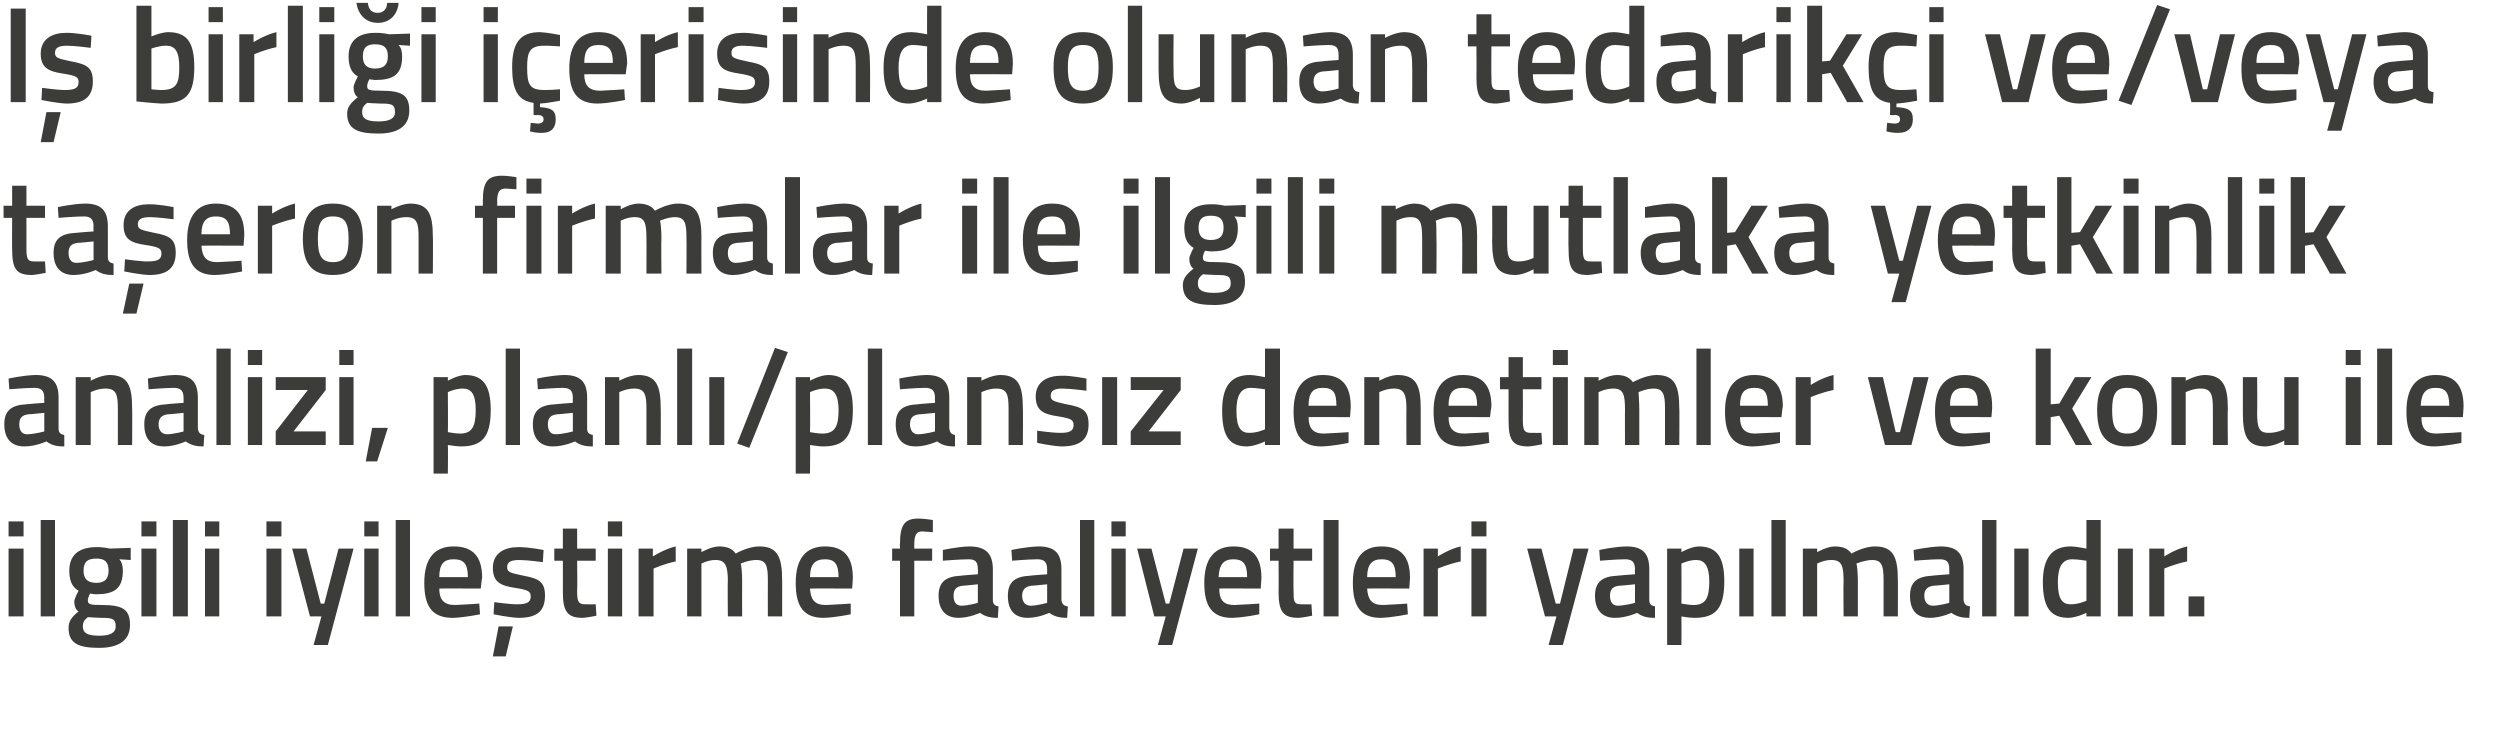
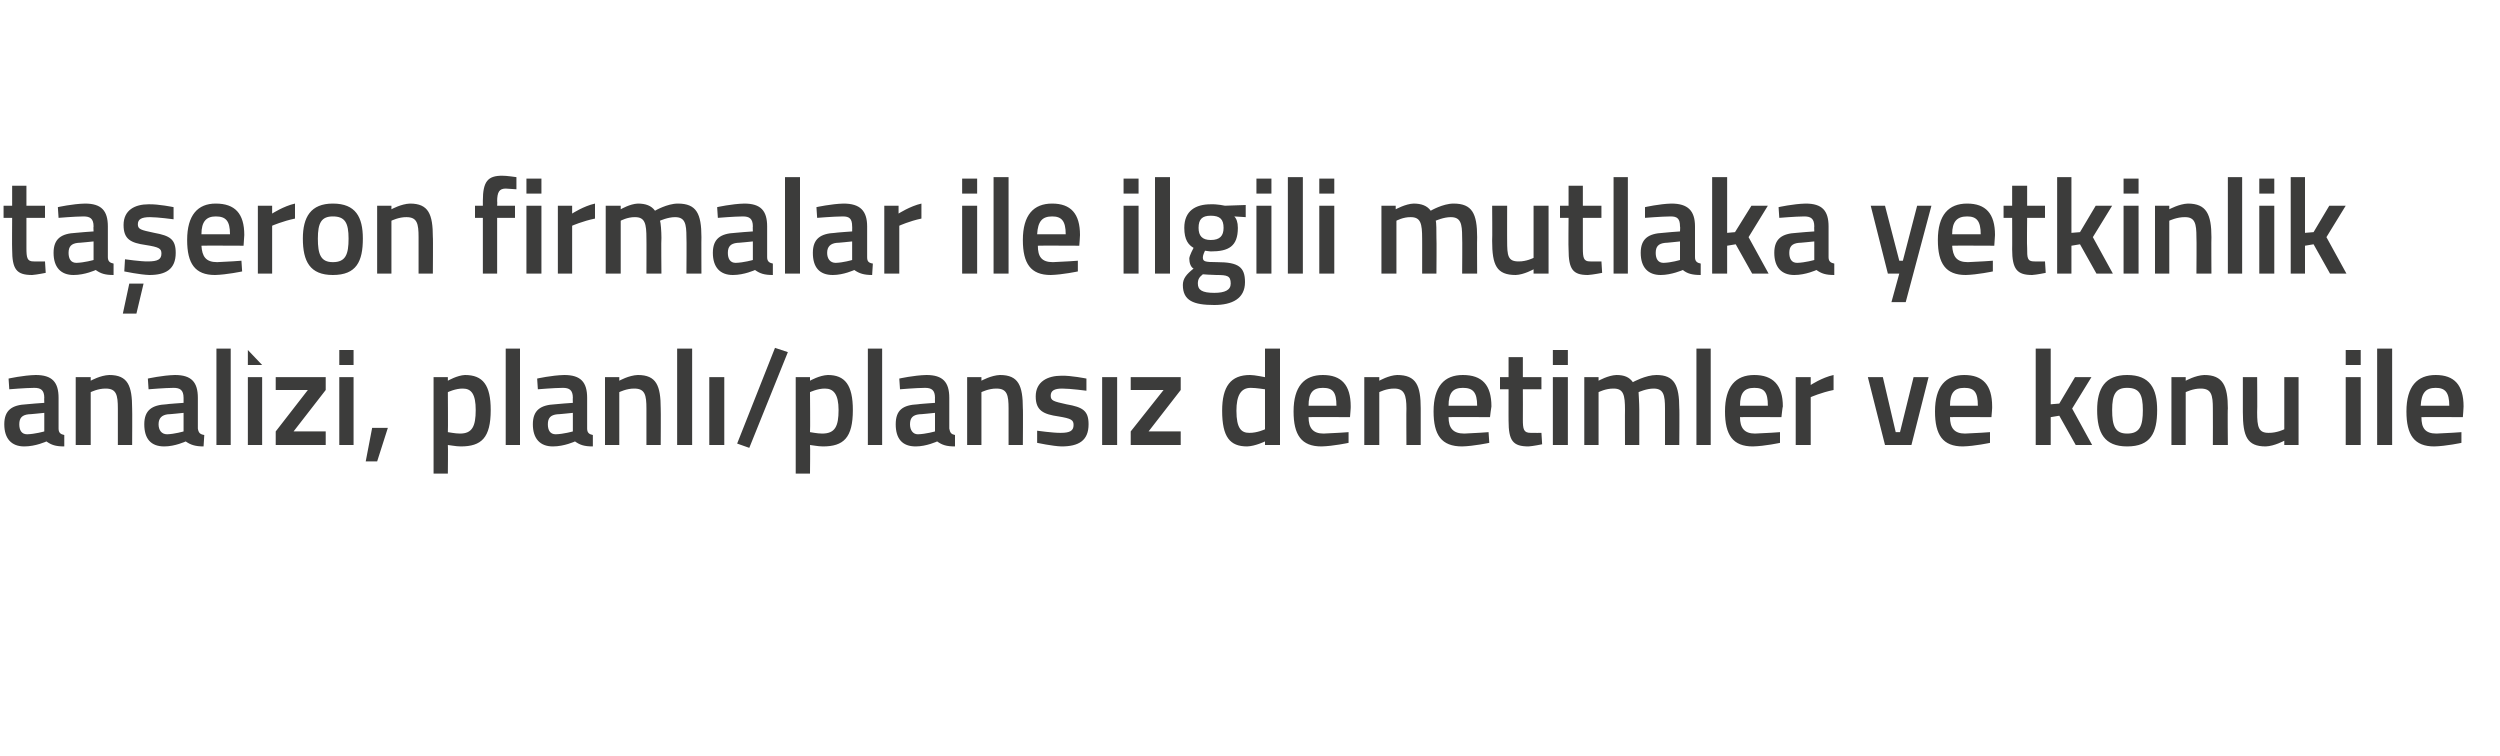
<svg xmlns="http://www.w3.org/2000/svg" version="1.1" width="350px" height="105.8px" viewBox="0 0 350 105.8">
  <desc>birli i i erisinde olunan tedarik i ve veya ta eron firmalar ile ilgili mutlaka yetkinlik analizi, planl plans z</desc>
  <defs />
  <g id="Polygon203813">
-     <path d="M 1.2 76.8 L 3.3 76.8 L 3.3 86.3 L 1.2 86.3 L 1.2 76.8 Z M 1.2 73 L 3.3 73 L 3.3 75.1 L 1.2 75.1 L 1.2 73 Z M 5.7 72.8 L 7.7 72.8 L 7.7 86.3 L 5.7 86.3 L 5.7 72.8 Z M 9.6 87.9 C 9.6 87 10 86.4 11 85.6 C 10.6 85.4 10.4 84.8 10.4 84.2 C 10.4 83.8 11 82.7 11 82.7 C 10.3 82.3 9.7 81.6 9.7 79.9 C 9.7 77.5 11.3 76.6 13.5 76.6 C 14.32 76.56 15.4 76.8 15.4 76.8 L 18.3 76.7 L 18.3 78.4 C 18.3 78.4 16.72 78.31 16.7 78.3 C 17 78.6 17.2 79.1 17.2 79.9 C 17.2 82.5 15.9 83.2 13.4 83.2 C 13.2 83.2 12.7 83.1 12.6 83.1 C 12.6 83.1 12.3 83.7 12.3 84 C 12.3 84.6 12.5 84.7 14.3 84.7 C 17.3 84.7 18.2 85.4 18.2 87.5 C 18.2 89.8 16.4 90.7 13.9 90.7 C 11 90.7 9.6 90.1 9.6 87.9 Z M 12.3 86.4 C 11.8 86.8 11.6 87.1 11.6 87.7 C 11.6 88.6 12.2 89 13.9 89 C 15.4 89 16.2 88.6 16.2 87.7 C 16.2 86.6 15.7 86.5 14.2 86.5 C 13.6 86.5 12.3 86.4 12.3 86.4 Z M 15.2 79.9 C 15.2 78.7 14.7 78.2 13.5 78.2 C 12.2 78.2 11.7 78.7 11.7 79.9 C 11.7 81 12.2 81.6 13.5 81.6 C 14.7 81.6 15.2 81 15.2 79.9 Z M 19.8 76.8 L 21.9 76.8 L 21.9 86.3 L 19.8 86.3 L 19.8 76.8 Z M 19.8 73 L 21.9 73 L 21.9 75.1 L 19.8 75.1 L 19.8 73 Z M 24.2 72.8 L 26.3 72.8 L 26.3 86.3 L 24.2 86.3 L 24.2 72.8 Z M 28.7 76.8 L 30.7 76.8 L 30.7 86.3 L 28.7 86.3 L 28.7 76.8 Z M 28.7 73 L 30.7 73 L 30.7 75.1 L 28.7 75.1 L 28.7 73 Z M 37.3 76.8 L 39.4 76.8 L 39.4 86.3 L 37.3 86.3 L 37.3 76.8 Z M 37.3 73 L 39.4 73 L 39.4 75.1 L 37.3 75.1 L 37.3 73 Z M 42.9 76.8 L 44.9 84.5 L 45.4 84.5 L 47.4 76.8 L 49.5 76.8 L 45.9 90.3 L 43.9 90.3 L 45 86.3 L 43.4 86.3 L 40.9 76.8 L 42.9 76.8 Z M 51 76.8 L 53 76.8 L 53 86.3 L 51 86.3 L 51 76.8 Z M 51 73 L 53 73 L 53 75.1 L 51 75.1 L 51 73 Z M 55.4 72.8 L 57.4 72.8 L 57.4 86.3 L 55.4 86.3 L 55.4 72.8 Z M 67.1 84.5 L 67.2 86 C 67.2 86 65.01 86.46 63.4 86.5 C 60.5 86.5 59.4 84.9 59.4 81.6 C 59.4 78.1 60.9 76.5 63.5 76.5 C 66.2 76.5 67.5 77.9 67.5 80.9 C 67.47 80.89 67.3 82.4 67.3 82.4 C 67.3 82.4 61.51 82.37 61.5 82.4 C 61.5 83.9 62.1 84.7 63.7 84.7 C 65.14 84.65 67.1 84.5 67.1 84.5 Z M 65.5 80.8 C 65.5 78.9 64.9 78.3 63.5 78.3 C 62.1 78.3 61.5 79 61.5 80.8 C 61.5 80.8 65.5 80.8 65.5 80.8 Z M 69 91.9 L 70.8 91.9 L 71.8 87.7 L 69.8 87.7 L 69 91.9 Z M 76 78.7 C 76 78.7 73.81 78.4 72.7 78.4 C 71.5 78.4 71 78.7 71 79.4 C 71 80.1 71.4 80.2 73.3 80.6 C 75.5 81 76.3 81.5 76.3 83.4 C 76.3 85.7 75 86.5 72.6 86.5 C 71.32 86.46 69.1 86 69.1 86 L 69.2 84.3 C 69.2 84.3 71.47 84.62 72.4 84.6 C 73.8 84.6 74.3 84.3 74.3 83.5 C 74.3 82.8 74 82.6 72.1 82.3 C 70.1 82 69 81.5 69 79.5 C 69 77.4 70.7 76.6 72.5 76.6 C 73.9 76.56 76.1 77 76.1 77 L 76 78.7 Z M 80.8 78.5 C 80.8 78.5 80.85 82.7 80.8 82.7 C 80.8 84.1 80.9 84.6 81.9 84.6 C 82.41 84.62 83.4 84.6 83.4 84.6 L 83.5 86.2 C 83.5 86.2 82.26 86.46 81.6 86.5 C 79.5 86.5 78.8 85.7 78.8 82.9 C 78.81 82.93 78.8 78.5 78.8 78.5 L 77.6 78.5 L 77.6 76.8 L 78.8 76.8 L 78.8 74 L 80.8 74 L 80.8 76.8 L 83.4 76.8 L 83.4 78.5 L 80.8 78.5 Z M 85.1 76.8 L 87.1 76.8 L 87.1 86.3 L 85.1 86.3 L 85.1 76.8 Z M 85.1 73 L 87.1 73 L 87.1 75.1 L 85.1 75.1 L 85.1 73 Z M 89.4 76.8 L 91.4 76.8 L 91.4 77.9 C 91.4 77.9 93.04 76.85 94.6 76.5 C 94.6 76.5 94.6 78.6 94.6 78.6 C 92.92 78.95 91.5 79.6 91.5 79.6 L 91.5 86.3 L 89.4 86.3 L 89.4 76.8 Z M 96.2 86.3 L 96.2 76.8 L 98.2 76.8 L 98.2 77.3 C 98.2 77.3 99.52 76.54 100.6 76.5 C 101.8 76.5 102.5 76.8 103 77.5 C 103 77.5 104.7 76.5 106.3 76.5 C 108.8 76.5 109.5 77.9 109.5 81.2 C 109.51 81.16 109.5 86.3 109.5 86.3 L 107.5 86.3 C 107.5 86.3 107.48 81.22 107.5 81.2 C 107.5 79.3 107.3 78.4 105.9 78.4 C 104.8 78.4 103.7 78.9 103.7 78.9 C 103.8 79.1 103.9 80.4 103.9 81.3 C 103.88 81.33 103.9 86.3 103.9 86.3 L 101.9 86.3 C 101.9 86.3 101.85 81.37 101.9 81.4 C 101.9 79.3 101.6 78.4 100.2 78.4 C 99.18 78.38 98.2 78.9 98.2 78.9 L 98.2 86.3 L 96.2 86.3 Z M 119.1 84.5 L 119.1 86 C 119.1 86 116.95 86.46 115.3 86.5 C 112.5 86.5 111.4 84.9 111.4 81.6 C 111.4 78.1 112.9 76.5 115.5 76.5 C 118.1 76.5 119.4 77.9 119.4 80.9 C 119.41 80.89 119.3 82.4 119.3 82.4 C 119.3 82.4 113.45 82.37 113.4 82.4 C 113.5 83.9 114 84.7 115.6 84.7 C 117.08 84.65 119.1 84.5 119.1 84.5 Z M 117.4 80.8 C 117.4 78.9 116.8 78.3 115.5 78.3 C 114.1 78.3 113.4 79 113.4 80.8 C 113.4 80.8 117.4 80.8 117.4 80.8 Z M 128 86.3 L 126 86.3 L 126 78.5 L 124.9 78.5 L 124.9 76.8 L 126 76.8 C 126 76.8 125.96 76.14 126 76.1 C 126 73.4 126.7 72.6 128.6 72.6 C 129.25 72.59 130.6 72.8 130.6 72.8 L 130.6 74.5 C 130.6 74.5 129.7 74.43 129.1 74.4 C 128.3 74.4 128 74.9 128 76.2 C 127.99 76.16 128 76.8 128 76.8 L 130.5 76.8 L 130.5 78.5 L 128 78.5 L 128 86.3 Z M 139 84 C 139 84.6 139.3 84.8 139.8 84.9 C 139.8 84.9 139.7 86.5 139.7 86.5 C 138.6 86.5 137.9 86.3 137.2 85.8 C 137.2 85.8 135.7 86.5 134.2 86.5 C 132.4 86.5 131.4 85.4 131.4 83.4 C 131.4 81.4 132.5 80.7 134.5 80.6 C 134.52 80.57 136.9 80.4 136.9 80.4 C 136.9 80.4 136.95 79.68 136.9 79.7 C 136.9 78.6 136.5 78.3 135.6 78.3 C 134.31 78.31 132 78.5 132 78.5 L 132 77 C 132 77 134.01 76.54 135.7 76.5 C 138 76.5 139 77.5 139 79.7 C 139 79.7 139 84 139 84 Z M 134.8 82 C 133.9 82.1 133.5 82.5 133.5 83.4 C 133.5 84.2 133.8 84.8 134.6 84.8 C 135.69 84.77 136.9 84.4 136.9 84.4 L 136.9 81.8 C 136.9 81.8 134.76 82.03 134.8 82 Z M 148.6 84 C 148.7 84.6 148.9 84.8 149.5 84.9 C 149.5 84.9 149.4 86.5 149.4 86.5 C 148.3 86.5 147.6 86.3 146.9 85.8 C 146.9 85.8 145.4 86.5 143.9 86.5 C 142 86.5 141.1 85.4 141.1 83.4 C 141.1 81.4 142.2 80.7 144.2 80.6 C 144.17 80.57 146.6 80.4 146.6 80.4 C 146.6 80.4 146.6 79.68 146.6 79.7 C 146.6 78.6 146.1 78.3 145.2 78.3 C 143.97 78.31 141.7 78.5 141.7 78.5 L 141.6 77 C 141.6 77 143.67 76.54 145.4 76.5 C 147.7 76.5 148.6 77.5 148.6 79.7 C 148.6 79.7 148.6 84 148.6 84 Z M 144.4 82 C 143.6 82.1 143.1 82.5 143.1 83.4 C 143.1 84.2 143.5 84.8 144.3 84.8 C 145.34 84.77 146.6 84.4 146.6 84.4 L 146.6 81.8 C 146.6 81.8 144.42 82.03 144.4 82 Z M 151.2 72.8 L 153.2 72.8 L 153.2 86.3 L 151.2 86.3 L 151.2 72.8 Z M 155.6 76.8 L 157.6 76.8 L 157.6 86.3 L 155.6 86.3 L 155.6 76.8 Z M 155.6 73 L 157.6 73 L 157.6 75.1 L 155.6 75.1 L 155.6 73 Z M 161.2 76.8 L 163.2 84.5 L 163.7 84.5 L 165.7 76.8 L 167.7 76.8 L 164.1 90.3 L 162.1 90.3 L 163.2 86.3 L 161.6 86.3 L 159.2 76.8 L 161.2 76.8 Z M 176.3 84.5 L 176.3 86 C 176.3 86 174.15 86.46 172.5 86.5 C 169.7 86.5 168.6 84.9 168.6 81.6 C 168.6 78.1 170.1 76.5 172.7 76.5 C 175.3 76.5 176.6 77.9 176.6 80.9 C 176.61 80.89 176.5 82.4 176.5 82.4 C 176.5 82.4 170.65 82.37 170.7 82.4 C 170.7 83.9 171.2 84.7 172.8 84.7 C 174.28 84.65 176.3 84.5 176.3 84.5 Z M 174.6 80.8 C 174.6 78.9 174 78.3 172.7 78.3 C 171.3 78.3 170.7 79 170.6 80.8 C 170.6 80.8 174.6 80.8 174.6 80.8 Z M 181.1 78.5 C 181.1 78.5 181.06 82.7 181.1 82.7 C 181.1 84.1 181.1 84.6 182.1 84.6 C 182.62 84.62 183.6 84.6 183.6 84.6 L 183.7 86.2 C 183.7 86.2 182.47 86.46 181.8 86.5 C 179.7 86.5 179 85.7 179 82.9 C 179.03 82.93 179 78.5 179 78.5 L 177.8 78.5 L 177.8 76.8 L 179 76.8 L 179 74 L 181.1 74 L 181.1 76.8 L 183.7 76.8 L 183.7 78.5 L 181.1 78.5 Z M 185.3 72.8 L 187.4 72.8 L 187.4 86.3 L 185.3 86.3 L 185.3 72.8 Z M 197 84.5 L 197.1 86 C 197.1 86 194.93 86.46 193.3 86.5 C 190.5 86.5 189.4 84.9 189.4 81.6 C 189.4 78.1 190.8 76.5 193.4 76.5 C 196.1 76.5 197.4 77.9 197.4 80.9 C 197.4 80.89 197.3 82.4 197.3 82.4 C 197.3 82.4 191.43 82.37 191.4 82.4 C 191.5 83.9 192 84.7 193.6 84.7 C 195.06 84.65 197 84.5 197 84.5 Z M 195.4 80.8 C 195.4 78.9 194.8 78.3 193.4 78.3 C 192.1 78.3 191.4 79 191.4 80.8 C 191.4 80.8 195.4 80.8 195.4 80.8 Z M 199.3 76.8 L 201.3 76.8 L 201.3 77.9 C 201.3 77.9 202.91 76.85 204.5 76.5 C 204.5 76.5 204.5 78.6 204.5 78.6 C 202.8 78.95 201.3 79.6 201.3 79.6 L 201.3 86.3 L 199.3 86.3 L 199.3 76.8 Z M 206 76.8 L 208.1 76.8 L 208.1 86.3 L 206 86.3 L 206 76.8 Z M 206 73 L 208.1 73 L 208.1 75.1 L 206 75.1 L 206 73 Z M 215.8 76.8 L 217.8 84.5 L 218.4 84.5 L 220.3 76.8 L 222.4 76.8 L 218.8 90.3 L 216.8 90.3 L 217.9 86.3 L 216.3 86.3 L 213.8 76.8 L 215.8 76.8 Z M 230.9 84 C 230.9 84.6 231.2 84.8 231.7 84.9 C 231.7 84.9 231.7 86.5 231.7 86.5 C 230.5 86.5 229.9 86.3 229.2 85.8 C 229.2 85.8 227.7 86.5 226.1 86.5 C 224.3 86.5 223.3 85.4 223.3 83.4 C 223.3 81.4 224.4 80.7 226.4 80.6 C 226.43 80.57 228.9 80.4 228.9 80.4 C 228.9 80.4 228.86 79.68 228.9 79.7 C 228.9 78.6 228.4 78.3 227.5 78.3 C 226.23 78.31 224 78.5 224 78.5 L 223.9 77 C 223.9 77 225.93 76.54 227.7 76.5 C 230 76.5 230.9 77.5 230.9 79.7 C 230.9 79.7 230.9 84 230.9 84 Z M 226.7 82 C 225.8 82.1 225.4 82.5 225.4 83.4 C 225.4 84.2 225.7 84.8 226.5 84.8 C 227.6 84.77 228.9 84.4 228.9 84.4 L 228.9 81.8 C 228.9 81.8 226.68 82.03 226.7 82 Z M 233.4 76.8 L 235.4 76.8 L 235.4 77.3 C 235.4 77.3 236.7 76.54 237.8 76.5 C 240.3 76.5 241.4 77.9 241.4 81.4 C 241.4 85.3 240.1 86.5 237.2 86.5 C 236.4 86.5 235.5 86.3 235.4 86.3 C 235.42 86.29 235.4 90.3 235.4 90.3 L 233.4 90.3 L 233.4 76.8 Z M 235.4 78.9 C 235.4 78.9 235.42 84.52 235.4 84.5 C 235.5 84.5 236.4 84.7 237.1 84.7 C 238.8 84.7 239.3 83.7 239.3 81.4 C 239.3 79.2 238.6 78.4 237.5 78.4 C 236.48 78.38 235.4 78.9 235.4 78.9 Z M 243.5 76.8 L 245.5 76.8 L 245.5 86.3 L 243.5 86.3 L 243.5 76.8 Z M 248 72.8 L 250 72.8 L 250 86.3 L 248 86.3 L 248 72.8 Z M 252.4 86.3 L 252.4 76.8 L 254.4 76.8 L 254.4 77.3 C 254.4 77.3 255.73 76.54 256.8 76.5 C 258 76.5 258.7 76.8 259.2 77.5 C 259.2 77.5 260.9 76.5 262.5 76.5 C 265 76.5 265.7 77.9 265.7 81.2 C 265.72 81.16 265.7 86.3 265.7 86.3 L 263.7 86.3 C 263.7 86.3 263.69 81.22 263.7 81.2 C 263.7 79.3 263.5 78.4 262.1 78.4 C 261.1 78.4 259.9 78.9 259.9 78.9 C 260 79.1 260.1 80.4 260.1 81.3 C 260.09 81.33 260.1 86.3 260.1 86.3 L 258.1 86.3 C 258.1 86.3 258.06 81.37 258.1 81.4 C 258.1 79.3 257.9 78.4 256.4 78.4 C 255.39 78.38 254.4 78.9 254.4 78.9 L 254.4 86.3 L 252.4 86.3 Z M 274.9 84 C 275 84.6 275.2 84.8 275.8 84.9 C 275.8 84.9 275.7 86.5 275.7 86.5 C 274.6 86.5 273.9 86.3 273.2 85.8 C 273.2 85.8 271.7 86.5 270.2 86.5 C 268.3 86.5 267.4 85.4 267.4 83.4 C 267.4 81.4 268.5 80.7 270.5 80.6 C 270.49 80.57 272.9 80.4 272.9 80.4 C 272.9 80.4 272.91 79.68 272.9 79.7 C 272.9 78.6 272.5 78.3 271.5 78.3 C 270.28 78.31 268 78.5 268 78.5 L 267.9 77 C 267.9 77 269.98 76.54 271.7 76.5 C 274 76.5 274.9 77.5 274.9 79.7 C 274.9 79.7 274.9 84 274.9 84 Z M 270.7 82 C 269.9 82.1 269.4 82.5 269.4 83.4 C 269.4 84.2 269.8 84.8 270.6 84.8 C 271.65 84.77 272.9 84.4 272.9 84.4 L 272.9 81.8 C 272.9 81.8 270.73 82.03 270.7 82 Z M 277.5 72.8 L 279.5 72.8 L 279.5 86.3 L 277.5 86.3 L 277.5 72.8 Z M 282 76.8 L 284 76.8 L 284 86.3 L 282 86.3 L 282 76.8 Z M 294.1 86.3 L 292.1 86.3 L 292.1 85.8 C 292.1 85.8 290.74 86.46 289.6 86.5 C 287.2 86.5 286 85.2 286 81.5 C 286 78.1 287.3 76.5 289.9 76.5 C 290.7 76.5 292 76.8 292.1 76.8 C 292.09 76.79 292.1 72.8 292.1 72.8 L 294.1 72.8 L 294.1 86.3 Z M 292.1 84.1 C 292.1 84.1 292.09 78.52 292.1 78.5 C 292 78.5 290.9 78.3 290.1 78.3 C 288.7 78.3 288.1 79.4 288.1 81.5 C 288.1 84 288.8 84.6 289.9 84.6 C 290.98 84.62 292.1 84.1 292.1 84.1 Z M 296.5 76.8 L 298.6 76.8 L 298.6 86.3 L 296.5 86.3 L 296.5 76.8 Z M 300.9 76.8 L 303 76.8 L 303 77.9 C 303 77.9 304.58 76.85 306.2 76.5 C 306.2 76.5 306.2 78.6 306.2 78.6 C 304.47 78.95 303 79.6 303 79.6 L 303 86.3 L 300.9 86.3 L 300.9 76.8 Z M 306.4 83.5 L 308.6 83.5 L 308.6 86.3 L 306.4 86.3 L 306.4 83.5 Z " stroke="none" fill="#3c3c3b" />
-   </g>
+     </g>
  <g id="Polygon203812">
-     <path d="M 8.2 60 C 8.2 60.6 8.5 60.8 9 60.9 C 9 60.9 9 62.5 9 62.5 C 7.8 62.5 7.2 62.3 6.5 61.8 C 6.5 61.8 5 62.5 3.4 62.5 C 1.6 62.5 0.6 61.4 0.6 59.4 C 0.6 57.4 1.7 56.7 3.7 56.6 C 3.74 56.57 6.2 56.4 6.2 56.4 C 6.2 56.4 6.17 55.68 6.2 55.7 C 6.2 54.6 5.7 54.3 4.8 54.3 C 3.54 54.31 1.3 54.5 1.3 54.5 L 1.2 53 C 1.2 53 3.24 52.54 5 52.5 C 7.3 52.5 8.2 53.5 8.2 55.7 C 8.2 55.7 8.2 60 8.2 60 Z M 4 58 C 3.1 58.1 2.7 58.5 2.7 59.4 C 2.7 60.2 3 60.8 3.8 60.8 C 4.91 60.77 6.2 60.4 6.2 60.4 L 6.2 57.8 C 6.2 57.8 3.99 58.03 4 58 Z M 10.6 62.3 L 10.6 52.8 L 12.7 52.8 L 12.7 53.3 C 12.7 53.3 14.05 52.54 15.3 52.5 C 17.9 52.5 18.5 54 18.5 57.2 C 18.53 57.16 18.5 62.3 18.5 62.3 L 16.5 62.3 C 16.5 62.3 16.5 57.22 16.5 57.2 C 16.5 55.3 16.3 54.4 14.8 54.4 C 13.73 54.38 12.7 54.9 12.7 54.9 L 12.7 62.3 L 10.6 62.3 Z M 27.7 60 C 27.8 60.6 28 60.8 28.6 60.9 C 28.6 60.9 28.5 62.5 28.5 62.5 C 27.4 62.5 26.7 62.3 26 61.8 C 26 61.8 24.5 62.5 23 62.5 C 21.1 62.5 20.2 61.4 20.2 59.4 C 20.2 57.4 21.3 56.7 23.3 56.6 C 23.27 56.57 25.7 56.4 25.7 56.4 C 25.7 56.4 25.7 55.68 25.7 55.7 C 25.7 54.6 25.2 54.3 24.3 54.3 C 23.06 54.31 20.8 54.5 20.8 54.5 L 20.7 53 C 20.7 53 22.76 52.54 24.5 52.5 C 26.8 52.5 27.7 53.5 27.7 55.7 C 27.7 55.7 27.7 60 27.7 60 Z M 23.5 58 C 22.7 58.1 22.2 58.5 22.2 59.4 C 22.2 60.2 22.6 60.8 23.4 60.8 C 24.44 60.77 25.7 60.4 25.7 60.4 L 25.7 57.8 C 25.7 57.8 23.52 58.03 23.5 58 Z M 30.3 48.8 L 32.3 48.8 L 32.3 62.3 L 30.3 62.3 L 30.3 48.8 Z M 34.7 52.8 L 36.7 52.8 L 36.7 62.3 L 34.7 62.3 L 34.7 52.8 Z M 34.7 49 L 36.7 49 L 36.7 51.1 L 34.7 51.1 L 34.7 49 Z M 38.6 52.8 L 45.6 52.8 L 45.6 54.6 L 41.1 60.4 L 45.6 60.4 L 45.6 62.3 L 38.6 62.3 L 38.6 60.4 L 43.1 54.6 L 38.6 54.6 L 38.6 52.8 Z M 47.5 52.8 L 49.5 52.8 L 49.5 62.3 L 47.5 62.3 L 47.5 52.8 Z M 47.5 49 L 49.5 49 L 49.5 51.1 L 47.5 51.1 L 47.5 49 Z M 52.1 59.9 L 54.3 59.9 L 52.8 64.6 L 51.2 64.6 L 52.1 59.9 Z M 60.7 52.8 L 62.7 52.8 L 62.7 53.3 C 62.7 53.3 64.02 52.54 65.1 52.5 C 67.6 52.5 68.7 53.9 68.7 57.4 C 68.7 61.3 67.4 62.5 64.5 62.5 C 63.8 62.5 62.9 62.3 62.7 62.3 C 62.74 62.29 62.7 66.3 62.7 66.3 L 60.7 66.3 L 60.7 52.8 Z M 62.7 54.9 C 62.7 54.9 62.74 60.52 62.7 60.5 C 62.8 60.5 63.7 60.7 64.4 60.7 C 66.1 60.7 66.6 59.7 66.6 57.4 C 66.6 55.2 66 54.4 64.8 54.4 C 63.79 54.38 62.7 54.9 62.7 54.9 Z M 70.8 48.8 L 72.8 48.8 L 72.8 62.3 L 70.8 62.3 L 70.8 48.8 Z M 82.2 60 C 82.2 60.6 82.5 60.8 83 60.9 C 83 60.9 83 62.5 83 62.5 C 81.8 62.5 81.2 62.3 80.5 61.8 C 80.5 61.8 79 62.5 77.4 62.5 C 75.6 62.5 74.6 61.4 74.6 59.4 C 74.6 57.4 75.7 56.7 77.7 56.6 C 77.75 56.57 80.2 56.4 80.2 56.4 C 80.2 56.4 80.17 55.68 80.2 55.7 C 80.2 54.6 79.7 54.3 78.8 54.3 C 77.54 54.31 75.3 54.5 75.3 54.5 L 75.2 53 C 75.2 53 77.24 52.54 79 52.5 C 81.3 52.5 82.2 53.5 82.2 55.7 C 82.2 55.7 82.2 60 82.2 60 Z M 78 58 C 77.1 58.1 76.7 58.5 76.7 59.4 C 76.7 60.2 77 60.8 77.8 60.8 C 78.91 60.77 80.2 60.4 80.2 60.4 L 80.2 57.8 C 80.2 57.8 77.99 58.03 78 58 Z M 84.7 62.3 L 84.7 52.8 L 86.7 52.8 L 86.7 53.3 C 86.7 53.3 88.05 52.54 89.3 52.5 C 91.9 52.5 92.5 54 92.5 57.2 C 92.53 57.16 92.5 62.3 92.5 62.3 L 90.5 62.3 C 90.5 62.3 90.5 57.22 90.5 57.2 C 90.5 55.3 90.3 54.4 88.8 54.4 C 87.74 54.38 86.7 54.9 86.7 54.9 L 86.7 62.3 L 84.7 62.3 Z M 94.8 48.8 L 96.9 48.8 L 96.9 62.3 L 94.8 62.3 L 94.8 48.8 Z M 99.3 52.8 L 101.4 52.8 L 101.4 62.3 L 99.3 62.3 L 99.3 52.8 Z M 108.5 48.7 L 110.3 49.3 L 104.9 62.7 L 103.2 62.1 L 108.5 48.7 Z M 111.4 52.8 L 113.4 52.8 L 113.4 53.3 C 113.4 53.3 114.73 52.54 115.9 52.5 C 118.3 52.5 119.4 53.9 119.4 57.4 C 119.4 61.3 118.1 62.5 115.2 62.5 C 114.5 62.5 113.6 62.3 113.4 62.3 C 113.45 62.29 113.4 66.3 113.4 66.3 L 111.4 66.3 L 111.4 52.8 Z M 113.4 54.9 C 113.4 54.9 113.45 60.52 113.4 60.5 C 113.5 60.5 114.4 60.7 115.1 60.7 C 116.9 60.7 117.4 59.7 117.4 57.4 C 117.4 55.2 116.7 54.4 115.5 54.4 C 114.5 54.38 113.4 54.9 113.4 54.9 Z M 121.5 48.8 L 123.5 48.8 L 123.5 62.3 L 121.5 62.3 L 121.5 48.8 Z M 132.9 60 C 133 60.6 133.2 60.8 133.7 60.9 C 133.7 60.9 133.7 62.5 133.7 62.5 C 132.5 62.5 131.9 62.3 131.2 61.8 C 131.2 61.8 129.7 62.5 128.2 62.5 C 126.3 62.5 125.4 61.4 125.4 59.4 C 125.4 57.4 126.4 56.7 128.5 56.6 C 128.46 56.57 130.9 56.4 130.9 56.4 C 130.9 56.4 130.88 55.68 130.9 55.7 C 130.9 54.6 130.4 54.3 129.5 54.3 C 128.25 54.31 126 54.5 126 54.5 L 125.9 53 C 125.9 53 127.95 52.54 129.7 52.5 C 132 52.5 132.9 53.5 132.9 55.7 C 132.9 55.7 132.9 60 132.9 60 Z M 128.7 58 C 127.8 58.1 127.4 58.5 127.4 59.4 C 127.4 60.2 127.8 60.8 128.5 60.8 C 129.62 60.77 130.9 60.4 130.9 60.4 L 130.9 57.8 C 130.9 57.8 128.7 58.03 128.7 58 Z M 135.4 62.3 L 135.4 52.8 L 137.4 52.8 L 137.4 53.3 C 137.4 53.3 138.77 52.54 140 52.5 C 142.6 52.5 143.2 54 143.2 57.2 C 143.24 57.16 143.2 62.3 143.2 62.3 L 141.2 62.3 C 141.2 62.3 141.21 57.22 141.2 57.2 C 141.2 55.3 141 54.4 139.5 54.4 C 138.45 54.38 137.4 54.9 137.4 54.9 L 137.4 62.3 L 135.4 62.3 Z M 152.1 54.7 C 152.1 54.7 149.83 54.4 148.7 54.4 C 147.6 54.4 147.1 54.7 147.1 55.4 C 147.1 56.1 147.5 56.2 149.3 56.6 C 151.6 57 152.4 57.5 152.4 59.4 C 152.4 61.7 151 62.5 148.6 62.5 C 147.35 62.46 145.2 62 145.2 62 L 145.2 60.3 C 145.2 60.3 147.5 60.62 148.5 60.6 C 149.8 60.6 150.3 60.3 150.3 59.5 C 150.3 58.8 150 58.6 148.2 58.3 C 146.1 58 145 57.5 145 55.5 C 145 53.4 146.7 52.6 148.6 52.6 C 149.93 52.56 152.1 53 152.1 53 L 152.1 54.7 Z M 154.3 52.8 L 156.4 52.8 L 156.4 62.3 L 154.3 62.3 L 154.3 52.8 Z M 158.3 52.8 L 165.3 52.8 L 165.3 54.6 L 160.8 60.4 L 165.3 60.4 L 165.3 62.3 L 158.3 62.3 L 158.3 60.4 L 162.9 54.6 L 158.3 54.6 L 158.3 52.8 Z M 179.2 62.3 L 177.1 62.3 L 177.1 61.8 C 177.1 61.8 175.75 62.46 174.6 62.5 C 172.2 62.5 171.1 61.2 171.1 57.5 C 171.1 54.1 172.3 52.5 175 52.5 C 175.7 52.5 177 52.8 177.1 52.8 C 177.11 52.79 177.1 48.8 177.1 48.8 L 179.2 48.8 L 179.2 62.3 Z M 177.1 60.1 C 177.1 60.1 177.11 54.52 177.1 54.5 C 177 54.5 175.9 54.3 175.1 54.3 C 173.7 54.3 173.1 55.4 173.1 57.5 C 173.1 60 173.8 60.6 174.9 60.6 C 176 60.62 177.1 60.1 177.1 60.1 Z M 188.8 60.5 L 188.8 62 C 188.8 62 186.67 62.46 185 62.5 C 182.2 62.5 181.1 60.9 181.1 57.6 C 181.1 54.1 182.6 52.5 185.2 52.5 C 187.8 52.5 189.1 53.9 189.1 56.9 C 189.13 56.89 189 58.4 189 58.4 C 189 58.4 183.17 58.37 183.2 58.4 C 183.2 59.9 183.8 60.7 185.3 60.7 C 186.8 60.65 188.8 60.5 188.8 60.5 Z M 187.1 56.8 C 187.1 54.9 186.6 54.3 185.2 54.3 C 183.8 54.3 183.2 55 183.2 56.8 C 183.2 56.8 187.1 56.8 187.1 56.8 Z M 191 62.3 L 191 52.8 L 193.1 52.8 L 193.1 53.3 C 193.1 53.3 194.43 52.54 195.6 52.5 C 198.3 52.5 198.9 54 198.9 57.2 C 198.9 57.16 198.9 62.3 198.9 62.3 L 196.9 62.3 C 196.9 62.3 196.87 57.22 196.9 57.2 C 196.9 55.3 196.6 54.4 195.2 54.4 C 194.11 54.38 193.1 54.9 193.1 54.9 L 193.1 62.3 L 191 62.3 Z M 208.4 60.5 L 208.5 62 C 208.5 62 206.31 62.46 204.7 62.5 C 201.8 62.5 200.7 60.9 200.7 57.6 C 200.7 54.1 202.2 52.5 204.8 52.5 C 207.5 52.5 208.8 53.9 208.8 56.9 C 208.78 56.89 208.6 58.4 208.6 58.4 C 208.6 58.4 202.82 58.37 202.8 58.4 C 202.8 59.9 203.4 60.7 205 60.7 C 206.45 60.65 208.4 60.5 208.4 60.5 Z M 206.8 56.8 C 206.8 54.9 206.2 54.3 204.8 54.3 C 203.4 54.3 202.8 55 202.8 56.8 C 202.8 56.8 206.8 56.8 206.8 56.8 Z M 213.2 54.5 C 213.2 54.5 213.22 58.7 213.2 58.7 C 213.2 60.1 213.3 60.6 214.3 60.6 C 214.78 60.62 215.8 60.6 215.8 60.6 L 215.9 62.2 C 215.9 62.2 214.63 62.46 214 62.5 C 211.8 62.5 211.2 61.7 211.2 58.9 C 211.19 58.93 211.2 54.5 211.2 54.5 L 210 54.5 L 210 52.8 L 211.2 52.8 L 211.2 50 L 213.2 50 L 213.2 52.8 L 215.8 52.8 L 215.8 54.5 L 213.2 54.5 Z M 217.4 52.8 L 219.5 52.8 L 219.5 62.3 L 217.4 62.3 L 217.4 52.8 Z M 217.4 49 L 219.5 49 L 219.5 51.1 L 217.4 51.1 L 217.4 49 Z M 221.8 62.3 L 221.8 52.8 L 223.8 52.8 L 223.8 53.3 C 223.8 53.3 225.15 52.54 226.3 52.5 C 227.4 52.5 228.1 52.8 228.6 53.5 C 228.6 53.5 230.4 52.5 231.9 52.5 C 234.4 52.5 235.1 53.9 235.1 57.2 C 235.14 57.16 235.1 62.3 235.1 62.3 L 233.1 62.3 C 233.1 62.3 233.11 57.22 233.1 57.2 C 233.1 55.3 232.9 54.4 231.5 54.4 C 230.5 54.4 229.4 54.9 229.4 54.9 C 229.4 55.1 229.5 56.4 229.5 57.3 C 229.51 57.33 229.5 62.3 229.5 62.3 L 227.5 62.3 C 227.5 62.3 227.48 57.37 227.5 57.4 C 227.5 55.3 227.3 54.4 225.9 54.4 C 224.81 54.38 223.8 54.9 223.8 54.9 L 223.8 62.3 L 221.8 62.3 Z M 237.5 48.8 L 239.5 48.8 L 239.5 62.3 L 237.5 62.3 L 237.5 48.8 Z M 249.2 60.5 L 249.2 62 C 249.2 62 247.09 62.46 245.4 62.5 C 242.6 62.5 241.5 60.9 241.5 57.6 C 241.5 54.1 243 52.5 245.6 52.5 C 248.2 52.5 249.6 53.9 249.6 56.9 C 249.56 56.89 249.4 58.4 249.4 58.4 C 249.4 58.4 243.6 58.37 243.6 58.4 C 243.6 59.9 244.2 60.7 245.7 60.7 C 247.23 60.65 249.2 60.5 249.2 60.5 Z M 247.5 56.8 C 247.5 54.9 247 54.3 245.6 54.3 C 244.2 54.3 243.6 55 243.6 56.8 C 243.6 56.8 247.5 56.8 247.5 56.8 Z M 251.4 52.8 L 253.5 52.8 L 253.5 53.9 C 253.5 53.9 255.08 52.85 256.7 52.5 C 256.7 52.5 256.7 54.6 256.7 54.6 C 254.96 54.95 253.5 55.6 253.5 55.6 L 253.5 62.3 L 251.4 62.3 L 251.4 52.8 Z M 263.6 52.8 L 265.4 60.5 L 266 60.5 L 267.9 52.8 L 270 52.8 L 267.6 62.3 L 263.9 62.3 L 261.5 52.8 L 263.6 52.8 Z M 278.6 60.5 L 278.6 62 C 278.6 62 276.47 62.46 274.8 62.5 C 272 62.5 270.9 60.9 270.9 57.6 C 270.9 54.1 272.4 52.5 275 52.5 C 277.6 52.5 278.9 53.9 278.9 56.9 C 278.94 56.89 278.8 58.4 278.8 58.4 C 278.8 58.4 272.97 58.37 273 58.4 C 273 59.9 273.6 60.7 275.1 60.7 C 276.6 60.65 278.6 60.5 278.6 60.5 Z M 276.9 56.8 C 276.9 54.9 276.4 54.3 275 54.3 C 273.6 54.3 273 55 273 56.8 C 273 56.8 276.9 56.8 276.9 56.8 Z M 285 62.3 L 285 48.8 L 287.1 48.8 L 287.1 56.6 L 288.3 56.5 L 290.5 52.8 L 292.8 52.8 L 290.1 57.2 L 292.9 62.3 L 290.6 62.3 L 288.3 58.2 L 287.1 58.4 L 287.1 62.3 L 285 62.3 Z M 302 57.4 C 302 60.6 301.1 62.5 297.8 62.5 C 294.6 62.5 293.6 60.6 293.6 57.4 C 293.6 54.4 294.7 52.5 297.8 52.5 C 301 52.5 302 54.4 302 57.4 Z M 300 57.4 C 300 55.2 299.5 54.3 297.8 54.3 C 296.2 54.3 295.7 55.2 295.7 57.4 C 295.7 59.6 296.1 60.7 297.8 60.7 C 299.6 60.7 300 59.6 300 57.4 Z M 304 62.3 L 304 52.8 L 306 52.8 L 306 53.3 C 306 53.3 307.37 52.54 308.6 52.5 C 311.2 52.5 311.9 54 311.9 57.2 C 311.85 57.16 311.9 62.3 311.9 62.3 L 309.8 62.3 C 309.8 62.3 309.82 57.22 309.8 57.2 C 309.8 55.3 309.6 54.4 308.1 54.4 C 307.05 54.38 306 54.9 306 54.9 L 306 62.3 L 304 62.3 Z M 321.8 52.8 L 321.8 62.3 L 319.8 62.3 L 319.8 61.7 C 319.8 61.7 318.41 62.46 317.2 62.5 C 314.6 62.5 314 61.1 314 57.7 C 313.99 57.71 314 52.8 314 52.8 L 316 52.8 C 316 52.8 316.04 57.73 316 57.7 C 316 59.8 316.2 60.6 317.6 60.6 C 318.77 60.62 319.8 60.1 319.8 60.1 L 319.8 52.8 L 321.8 52.8 Z M 328.4 52.8 L 330.5 52.8 L 330.5 62.3 L 328.4 62.3 L 328.4 52.8 Z M 328.4 49 L 330.5 49 L 330.5 51.1 L 328.4 51.1 L 328.4 49 Z M 332.8 48.8 L 334.9 48.8 L 334.9 62.3 L 332.8 62.3 L 332.8 48.8 Z M 344.6 60.5 L 344.6 62 C 344.6 62 342.46 62.46 340.8 62.5 C 338 62.5 336.9 60.9 336.9 57.6 C 336.9 54.1 338.4 52.5 341 52.5 C 343.6 52.5 344.9 53.9 344.9 56.9 C 344.92 56.89 344.8 58.4 344.8 58.4 C 344.8 58.4 338.96 58.37 339 58.4 C 339 59.9 339.5 60.7 341.1 60.7 C 342.59 60.65 344.6 60.5 344.6 60.5 Z M 342.9 56.8 C 342.9 54.9 342.3 54.3 341 54.3 C 339.6 54.3 339 55 338.9 56.8 C 338.9 56.8 342.9 56.8 342.9 56.8 Z " stroke="none" fill="#3c3c3b" />
+     <path d="M 8.2 60 C 8.2 60.6 8.5 60.8 9 60.9 C 9 60.9 9 62.5 9 62.5 C 7.8 62.5 7.2 62.3 6.5 61.8 C 6.5 61.8 5 62.5 3.4 62.5 C 1.6 62.5 0.6 61.4 0.6 59.4 C 0.6 57.4 1.7 56.7 3.7 56.6 C 3.74 56.57 6.2 56.4 6.2 56.4 C 6.2 56.4 6.17 55.68 6.2 55.7 C 6.2 54.6 5.7 54.3 4.8 54.3 C 3.54 54.31 1.3 54.5 1.3 54.5 L 1.2 53 C 1.2 53 3.24 52.54 5 52.5 C 7.3 52.5 8.2 53.5 8.2 55.7 C 8.2 55.7 8.2 60 8.2 60 Z M 4 58 C 3.1 58.1 2.7 58.5 2.7 59.4 C 2.7 60.2 3 60.8 3.8 60.8 C 4.91 60.77 6.2 60.4 6.2 60.4 L 6.2 57.8 C 6.2 57.8 3.99 58.03 4 58 Z M 10.6 62.3 L 10.6 52.8 L 12.7 52.8 L 12.7 53.3 C 12.7 53.3 14.05 52.54 15.3 52.5 C 17.9 52.5 18.5 54 18.5 57.2 C 18.53 57.16 18.5 62.3 18.5 62.3 L 16.5 62.3 C 16.5 62.3 16.5 57.22 16.5 57.2 C 16.5 55.3 16.3 54.4 14.8 54.4 C 13.73 54.38 12.7 54.9 12.7 54.9 L 12.7 62.3 L 10.6 62.3 Z M 27.7 60 C 27.8 60.6 28 60.8 28.6 60.9 C 28.6 60.9 28.5 62.5 28.5 62.5 C 27.4 62.5 26.7 62.3 26 61.8 C 26 61.8 24.5 62.5 23 62.5 C 21.1 62.5 20.2 61.4 20.2 59.4 C 20.2 57.4 21.3 56.7 23.3 56.6 C 23.27 56.57 25.7 56.4 25.7 56.4 C 25.7 56.4 25.7 55.68 25.7 55.7 C 25.7 54.6 25.2 54.3 24.3 54.3 C 23.06 54.31 20.8 54.5 20.8 54.5 L 20.7 53 C 20.7 53 22.76 52.54 24.5 52.5 C 26.8 52.5 27.7 53.5 27.7 55.7 C 27.7 55.7 27.7 60 27.7 60 Z M 23.5 58 C 22.7 58.1 22.2 58.5 22.2 59.4 C 22.2 60.2 22.6 60.8 23.4 60.8 C 24.44 60.77 25.7 60.4 25.7 60.4 L 25.7 57.8 C 25.7 57.8 23.52 58.03 23.5 58 Z M 30.3 48.8 L 32.3 48.8 L 32.3 62.3 L 30.3 62.3 L 30.3 48.8 Z M 34.7 52.8 L 36.7 52.8 L 36.7 62.3 L 34.7 62.3 L 34.7 52.8 Z M 34.7 49 L 36.7 51.1 L 34.7 51.1 L 34.7 49 Z M 38.6 52.8 L 45.6 52.8 L 45.6 54.6 L 41.1 60.4 L 45.6 60.4 L 45.6 62.3 L 38.6 62.3 L 38.6 60.4 L 43.1 54.6 L 38.6 54.6 L 38.6 52.8 Z M 47.5 52.8 L 49.5 52.8 L 49.5 62.3 L 47.5 62.3 L 47.5 52.8 Z M 47.5 49 L 49.5 49 L 49.5 51.1 L 47.5 51.1 L 47.5 49 Z M 52.1 59.9 L 54.3 59.9 L 52.8 64.6 L 51.2 64.6 L 52.1 59.9 Z M 60.7 52.8 L 62.7 52.8 L 62.7 53.3 C 62.7 53.3 64.02 52.54 65.1 52.5 C 67.6 52.5 68.7 53.9 68.7 57.4 C 68.7 61.3 67.4 62.5 64.5 62.5 C 63.8 62.5 62.9 62.3 62.7 62.3 C 62.74 62.29 62.7 66.3 62.7 66.3 L 60.7 66.3 L 60.7 52.8 Z M 62.7 54.9 C 62.7 54.9 62.74 60.52 62.7 60.5 C 62.8 60.5 63.7 60.7 64.4 60.7 C 66.1 60.7 66.6 59.7 66.6 57.4 C 66.6 55.2 66 54.4 64.8 54.4 C 63.79 54.38 62.7 54.9 62.7 54.9 Z M 70.8 48.8 L 72.8 48.8 L 72.8 62.3 L 70.8 62.3 L 70.8 48.8 Z M 82.2 60 C 82.2 60.6 82.5 60.8 83 60.9 C 83 60.9 83 62.5 83 62.5 C 81.8 62.5 81.2 62.3 80.5 61.8 C 80.5 61.8 79 62.5 77.4 62.5 C 75.6 62.5 74.6 61.4 74.6 59.4 C 74.6 57.4 75.7 56.7 77.7 56.6 C 77.75 56.57 80.2 56.4 80.2 56.4 C 80.2 56.4 80.17 55.68 80.2 55.7 C 80.2 54.6 79.7 54.3 78.8 54.3 C 77.54 54.31 75.3 54.5 75.3 54.5 L 75.2 53 C 75.2 53 77.24 52.54 79 52.5 C 81.3 52.5 82.2 53.5 82.2 55.7 C 82.2 55.7 82.2 60 82.2 60 Z M 78 58 C 77.1 58.1 76.7 58.5 76.7 59.4 C 76.7 60.2 77 60.8 77.8 60.8 C 78.91 60.77 80.2 60.4 80.2 60.4 L 80.2 57.8 C 80.2 57.8 77.99 58.03 78 58 Z M 84.7 62.3 L 84.7 52.8 L 86.7 52.8 L 86.7 53.3 C 86.7 53.3 88.05 52.54 89.3 52.5 C 91.9 52.5 92.5 54 92.5 57.2 C 92.53 57.16 92.5 62.3 92.5 62.3 L 90.5 62.3 C 90.5 62.3 90.5 57.22 90.5 57.2 C 90.5 55.3 90.3 54.4 88.8 54.4 C 87.74 54.38 86.7 54.9 86.7 54.9 L 86.7 62.3 L 84.7 62.3 Z M 94.8 48.8 L 96.9 48.8 L 96.9 62.3 L 94.8 62.3 L 94.8 48.8 Z M 99.3 52.8 L 101.4 52.8 L 101.4 62.3 L 99.3 62.3 L 99.3 52.8 Z M 108.5 48.7 L 110.3 49.3 L 104.9 62.7 L 103.2 62.1 L 108.5 48.7 Z M 111.4 52.8 L 113.4 52.8 L 113.4 53.3 C 113.4 53.3 114.73 52.54 115.9 52.5 C 118.3 52.5 119.4 53.9 119.4 57.4 C 119.4 61.3 118.1 62.5 115.2 62.5 C 114.5 62.5 113.6 62.3 113.4 62.3 C 113.45 62.29 113.4 66.3 113.4 66.3 L 111.4 66.3 L 111.4 52.8 Z M 113.4 54.9 C 113.4 54.9 113.45 60.52 113.4 60.5 C 113.5 60.5 114.4 60.7 115.1 60.7 C 116.9 60.7 117.4 59.7 117.4 57.4 C 117.4 55.2 116.7 54.4 115.5 54.4 C 114.5 54.38 113.4 54.9 113.4 54.9 Z M 121.5 48.8 L 123.5 48.8 L 123.5 62.3 L 121.5 62.3 L 121.5 48.8 Z M 132.9 60 C 133 60.6 133.2 60.8 133.7 60.9 C 133.7 60.9 133.7 62.5 133.7 62.5 C 132.5 62.5 131.9 62.3 131.2 61.8 C 131.2 61.8 129.7 62.5 128.2 62.5 C 126.3 62.5 125.4 61.4 125.4 59.4 C 125.4 57.4 126.4 56.7 128.5 56.6 C 128.46 56.57 130.9 56.4 130.9 56.4 C 130.9 56.4 130.88 55.68 130.9 55.7 C 130.9 54.6 130.4 54.3 129.5 54.3 C 128.25 54.31 126 54.5 126 54.5 L 125.9 53 C 125.9 53 127.95 52.54 129.7 52.5 C 132 52.5 132.9 53.5 132.9 55.7 C 132.9 55.7 132.9 60 132.9 60 Z M 128.7 58 C 127.8 58.1 127.4 58.5 127.4 59.4 C 127.4 60.2 127.8 60.8 128.5 60.8 C 129.62 60.77 130.9 60.4 130.9 60.4 L 130.9 57.8 C 130.9 57.8 128.7 58.03 128.7 58 Z M 135.4 62.3 L 135.4 52.8 L 137.4 52.8 L 137.4 53.3 C 137.4 53.3 138.77 52.54 140 52.5 C 142.6 52.5 143.2 54 143.2 57.2 C 143.24 57.16 143.2 62.3 143.2 62.3 L 141.2 62.3 C 141.2 62.3 141.21 57.22 141.2 57.2 C 141.2 55.3 141 54.4 139.5 54.4 C 138.45 54.38 137.4 54.9 137.4 54.9 L 137.4 62.3 L 135.4 62.3 Z M 152.1 54.7 C 152.1 54.7 149.83 54.4 148.7 54.4 C 147.6 54.4 147.1 54.7 147.1 55.4 C 147.1 56.1 147.5 56.2 149.3 56.6 C 151.6 57 152.4 57.5 152.4 59.4 C 152.4 61.7 151 62.5 148.6 62.5 C 147.35 62.46 145.2 62 145.2 62 L 145.2 60.3 C 145.2 60.3 147.5 60.62 148.5 60.6 C 149.8 60.6 150.3 60.3 150.3 59.5 C 150.3 58.8 150 58.6 148.2 58.3 C 146.1 58 145 57.5 145 55.5 C 145 53.4 146.7 52.6 148.6 52.6 C 149.93 52.56 152.1 53 152.1 53 L 152.1 54.7 Z M 154.3 52.8 L 156.4 52.8 L 156.4 62.3 L 154.3 62.3 L 154.3 52.8 Z M 158.3 52.8 L 165.3 52.8 L 165.3 54.6 L 160.8 60.4 L 165.3 60.4 L 165.3 62.3 L 158.3 62.3 L 158.3 60.4 L 162.9 54.6 L 158.3 54.6 L 158.3 52.8 Z M 179.2 62.3 L 177.1 62.3 L 177.1 61.8 C 177.1 61.8 175.75 62.46 174.6 62.5 C 172.2 62.5 171.1 61.2 171.1 57.5 C 171.1 54.1 172.3 52.5 175 52.5 C 175.7 52.5 177 52.8 177.1 52.8 C 177.11 52.79 177.1 48.8 177.1 48.8 L 179.2 48.8 L 179.2 62.3 Z M 177.1 60.1 C 177.1 60.1 177.11 54.52 177.1 54.5 C 177 54.5 175.9 54.3 175.1 54.3 C 173.7 54.3 173.1 55.4 173.1 57.5 C 173.1 60 173.8 60.6 174.9 60.6 C 176 60.62 177.1 60.1 177.1 60.1 Z M 188.8 60.5 L 188.8 62 C 188.8 62 186.67 62.46 185 62.5 C 182.2 62.5 181.1 60.9 181.1 57.6 C 181.1 54.1 182.6 52.5 185.2 52.5 C 187.8 52.5 189.1 53.9 189.1 56.9 C 189.13 56.89 189 58.4 189 58.4 C 189 58.4 183.17 58.37 183.2 58.4 C 183.2 59.9 183.8 60.7 185.3 60.7 C 186.8 60.65 188.8 60.5 188.8 60.5 Z M 187.1 56.8 C 187.1 54.9 186.6 54.3 185.2 54.3 C 183.8 54.3 183.2 55 183.2 56.8 C 183.2 56.8 187.1 56.8 187.1 56.8 Z M 191 62.3 L 191 52.8 L 193.1 52.8 L 193.1 53.3 C 193.1 53.3 194.43 52.54 195.6 52.5 C 198.3 52.5 198.9 54 198.9 57.2 C 198.9 57.16 198.9 62.3 198.9 62.3 L 196.9 62.3 C 196.9 62.3 196.87 57.22 196.9 57.2 C 196.9 55.3 196.6 54.4 195.2 54.4 C 194.11 54.38 193.1 54.9 193.1 54.9 L 193.1 62.3 L 191 62.3 Z M 208.4 60.5 L 208.5 62 C 208.5 62 206.31 62.46 204.7 62.5 C 201.8 62.5 200.7 60.9 200.7 57.6 C 200.7 54.1 202.2 52.5 204.8 52.5 C 207.5 52.5 208.8 53.9 208.8 56.9 C 208.78 56.89 208.6 58.4 208.6 58.4 C 208.6 58.4 202.82 58.37 202.8 58.4 C 202.8 59.9 203.4 60.7 205 60.7 C 206.45 60.65 208.4 60.5 208.4 60.5 Z M 206.8 56.8 C 206.8 54.9 206.2 54.3 204.8 54.3 C 203.4 54.3 202.8 55 202.8 56.8 C 202.8 56.8 206.8 56.8 206.8 56.8 Z M 213.2 54.5 C 213.2 54.5 213.22 58.7 213.2 58.7 C 213.2 60.1 213.3 60.6 214.3 60.6 C 214.78 60.62 215.8 60.6 215.8 60.6 L 215.9 62.2 C 215.9 62.2 214.63 62.46 214 62.5 C 211.8 62.5 211.2 61.7 211.2 58.9 C 211.19 58.93 211.2 54.5 211.2 54.5 L 210 54.5 L 210 52.8 L 211.2 52.8 L 211.2 50 L 213.2 50 L 213.2 52.8 L 215.8 52.8 L 215.8 54.5 L 213.2 54.5 Z M 217.4 52.8 L 219.5 52.8 L 219.5 62.3 L 217.4 62.3 L 217.4 52.8 Z M 217.4 49 L 219.5 49 L 219.5 51.1 L 217.4 51.1 L 217.4 49 Z M 221.8 62.3 L 221.8 52.8 L 223.8 52.8 L 223.8 53.3 C 223.8 53.3 225.15 52.54 226.3 52.5 C 227.4 52.5 228.1 52.8 228.6 53.5 C 228.6 53.5 230.4 52.5 231.9 52.5 C 234.4 52.5 235.1 53.9 235.1 57.2 C 235.14 57.16 235.1 62.3 235.1 62.3 L 233.1 62.3 C 233.1 62.3 233.11 57.22 233.1 57.2 C 233.1 55.3 232.9 54.4 231.5 54.4 C 230.5 54.4 229.4 54.9 229.4 54.9 C 229.4 55.1 229.5 56.4 229.5 57.3 C 229.51 57.33 229.5 62.3 229.5 62.3 L 227.5 62.3 C 227.5 62.3 227.48 57.37 227.5 57.4 C 227.5 55.3 227.3 54.4 225.9 54.4 C 224.81 54.38 223.8 54.9 223.8 54.9 L 223.8 62.3 L 221.8 62.3 Z M 237.5 48.8 L 239.5 48.8 L 239.5 62.3 L 237.5 62.3 L 237.5 48.8 Z M 249.2 60.5 L 249.2 62 C 249.2 62 247.09 62.46 245.4 62.5 C 242.6 62.5 241.5 60.9 241.5 57.6 C 241.5 54.1 243 52.5 245.6 52.5 C 248.2 52.5 249.6 53.9 249.6 56.9 C 249.56 56.89 249.4 58.4 249.4 58.4 C 249.4 58.4 243.6 58.37 243.6 58.4 C 243.6 59.9 244.2 60.7 245.7 60.7 C 247.23 60.65 249.2 60.5 249.2 60.5 Z M 247.5 56.8 C 247.5 54.9 247 54.3 245.6 54.3 C 244.2 54.3 243.6 55 243.6 56.8 C 243.6 56.8 247.5 56.8 247.5 56.8 Z M 251.4 52.8 L 253.5 52.8 L 253.5 53.9 C 253.5 53.9 255.08 52.85 256.7 52.5 C 256.7 52.5 256.7 54.6 256.7 54.6 C 254.96 54.95 253.5 55.6 253.5 55.6 L 253.5 62.3 L 251.4 62.3 L 251.4 52.8 Z M 263.6 52.8 L 265.4 60.5 L 266 60.5 L 267.9 52.8 L 270 52.8 L 267.6 62.3 L 263.9 62.3 L 261.5 52.8 L 263.6 52.8 Z M 278.6 60.5 L 278.6 62 C 278.6 62 276.47 62.46 274.8 62.5 C 272 62.5 270.9 60.9 270.9 57.6 C 270.9 54.1 272.4 52.5 275 52.5 C 277.6 52.5 278.9 53.9 278.9 56.9 C 278.94 56.89 278.8 58.4 278.8 58.4 C 278.8 58.4 272.97 58.37 273 58.4 C 273 59.9 273.6 60.7 275.1 60.7 C 276.6 60.65 278.6 60.5 278.6 60.5 Z M 276.9 56.8 C 276.9 54.9 276.4 54.3 275 54.3 C 273.6 54.3 273 55 273 56.8 C 273 56.8 276.9 56.8 276.9 56.8 Z M 285 62.3 L 285 48.8 L 287.1 48.8 L 287.1 56.6 L 288.3 56.5 L 290.5 52.8 L 292.8 52.8 L 290.1 57.2 L 292.9 62.3 L 290.6 62.3 L 288.3 58.2 L 287.1 58.4 L 287.1 62.3 L 285 62.3 Z M 302 57.4 C 302 60.6 301.1 62.5 297.8 62.5 C 294.6 62.5 293.6 60.6 293.6 57.4 C 293.6 54.4 294.7 52.5 297.8 52.5 C 301 52.5 302 54.4 302 57.4 Z M 300 57.4 C 300 55.2 299.5 54.3 297.8 54.3 C 296.2 54.3 295.7 55.2 295.7 57.4 C 295.7 59.6 296.1 60.7 297.8 60.7 C 299.6 60.7 300 59.6 300 57.4 Z M 304 62.3 L 304 52.8 L 306 52.8 L 306 53.3 C 306 53.3 307.37 52.54 308.6 52.5 C 311.2 52.5 311.9 54 311.9 57.2 C 311.85 57.16 311.9 62.3 311.9 62.3 L 309.8 62.3 C 309.8 62.3 309.82 57.22 309.8 57.2 C 309.8 55.3 309.6 54.4 308.1 54.4 C 307.05 54.38 306 54.9 306 54.9 L 306 62.3 L 304 62.3 Z M 321.8 52.8 L 321.8 62.3 L 319.8 62.3 L 319.8 61.7 C 319.8 61.7 318.41 62.46 317.2 62.5 C 314.6 62.5 314 61.1 314 57.7 C 313.99 57.71 314 52.8 314 52.8 L 316 52.8 C 316 52.8 316.04 57.73 316 57.7 C 316 59.8 316.2 60.6 317.6 60.6 C 318.77 60.62 319.8 60.1 319.8 60.1 L 319.8 52.8 L 321.8 52.8 Z M 328.4 52.8 L 330.5 52.8 L 330.5 62.3 L 328.4 62.3 L 328.4 52.8 Z M 328.4 49 L 330.5 49 L 330.5 51.1 L 328.4 51.1 L 328.4 49 Z M 332.8 48.8 L 334.9 48.8 L 334.9 62.3 L 332.8 62.3 L 332.8 48.8 Z M 344.6 60.5 L 344.6 62 C 344.6 62 342.46 62.46 340.8 62.5 C 338 62.5 336.9 60.9 336.9 57.6 C 336.9 54.1 338.4 52.5 341 52.5 C 343.6 52.5 344.9 53.9 344.9 56.9 C 344.92 56.89 344.8 58.4 344.8 58.4 C 344.8 58.4 338.96 58.37 339 58.4 C 339 59.9 339.5 60.7 341.1 60.7 C 342.59 60.65 344.6 60.5 344.6 60.5 Z M 342.9 56.8 C 342.9 54.9 342.3 54.3 341 54.3 C 339.6 54.3 339 55 338.9 56.8 C 338.9 56.8 342.9 56.8 342.9 56.8 Z " stroke="none" fill="#3c3c3b" />
  </g>
  <g id="Polygon203811">
    <path d="M 3.7 30.5 C 3.7 30.5 3.71 34.7 3.7 34.7 C 3.7 36.1 3.8 36.6 4.7 36.6 C 5.27 36.62 6.3 36.6 6.3 36.6 L 6.4 38.2 C 6.4 38.2 5.12 38.46 4.5 38.5 C 2.3 38.5 1.7 37.7 1.7 34.9 C 1.67 34.93 1.7 30.5 1.7 30.5 L 0.5 30.5 L 0.5 28.8 L 1.7 28.8 L 1.7 26 L 3.7 26 L 3.7 28.8 L 6.3 28.8 L 6.3 30.5 L 3.7 30.5 Z M 15.1 36 C 15.1 36.6 15.4 36.8 15.9 36.9 C 15.9 36.9 15.9 38.5 15.9 38.5 C 14.7 38.5 14.1 38.3 13.4 37.8 C 13.4 37.8 11.9 38.5 10.3 38.5 C 8.5 38.5 7.5 37.4 7.5 35.4 C 7.5 33.4 8.6 32.7 10.6 32.6 C 10.63 32.57 13.1 32.4 13.1 32.4 C 13.1 32.4 13.06 31.68 13.1 31.7 C 13.1 30.6 12.6 30.3 11.7 30.3 C 10.43 30.31 8.2 30.5 8.2 30.5 L 8.1 29 C 8.1 29 10.13 28.54 11.9 28.5 C 14.2 28.5 15.1 29.5 15.1 31.7 C 15.1 31.7 15.1 36 15.1 36 Z M 10.9 34 C 10 34.1 9.6 34.5 9.6 35.4 C 9.6 36.2 9.9 36.8 10.7 36.8 C 11.8 36.77 13.1 36.4 13.1 36.4 L 13.1 33.8 C 13.1 33.8 10.88 34.03 10.9 34 Z M 17.2 43.9 L 19.1 43.9 L 20.1 39.7 L 18.1 39.7 L 17.2 43.9 Z M 24.3 30.7 C 24.3 30.7 22.08 30.4 21 30.4 C 19.8 30.4 19.3 30.7 19.3 31.4 C 19.3 32.1 19.7 32.2 21.6 32.6 C 23.8 33 24.6 33.5 24.6 35.4 C 24.6 37.7 23.2 38.5 20.9 38.5 C 19.6 38.46 17.4 38 17.4 38 L 17.5 36.3 C 17.5 36.3 19.75 36.62 20.7 36.6 C 22.1 36.6 22.6 36.3 22.6 35.5 C 22.6 34.8 22.3 34.6 20.4 34.3 C 18.3 34 17.3 33.5 17.3 31.5 C 17.3 29.4 18.9 28.6 20.8 28.6 C 22.18 28.56 24.3 29 24.3 29 L 24.3 30.7 Z M 33.8 36.5 L 33.9 38 C 33.9 38 31.74 38.46 30.1 38.5 C 27.3 38.5 26.2 36.9 26.2 33.6 C 26.2 30.1 27.7 28.5 30.2 28.5 C 32.9 28.5 34.2 29.9 34.2 32.9 C 34.2 32.89 34.1 34.4 34.1 34.4 C 34.1 34.4 28.24 34.37 28.2 34.4 C 28.3 35.9 28.8 36.7 30.4 36.7 C 31.87 36.65 33.8 36.5 33.8 36.5 Z M 32.2 32.8 C 32.2 30.9 31.6 30.3 30.2 30.3 C 28.9 30.3 28.2 31 28.2 32.8 C 28.2 32.8 32.2 32.8 32.2 32.8 Z M 36.1 28.8 L 38.1 28.8 L 38.1 29.9 C 38.1 29.9 39.72 28.85 41.3 28.5 C 41.3 28.5 41.3 30.6 41.3 30.6 C 39.61 30.95 38.1 31.6 38.1 31.6 L 38.1 38.3 L 36.1 38.3 L 36.1 28.8 Z M 50.8 33.4 C 50.8 36.6 49.9 38.5 46.6 38.5 C 43.4 38.5 42.4 36.6 42.4 33.4 C 42.4 30.4 43.5 28.5 46.6 28.5 C 49.8 28.5 50.8 30.4 50.8 33.4 Z M 48.8 33.4 C 48.8 31.2 48.3 30.3 46.6 30.3 C 45 30.3 44.5 31.2 44.5 33.4 C 44.5 35.6 44.9 36.7 46.6 36.7 C 48.4 36.7 48.8 35.6 48.8 33.4 Z M 52.8 38.3 L 52.8 28.8 L 54.8 28.8 L 54.8 29.3 C 54.8 29.3 56.17 28.54 57.4 28.5 C 60 28.5 60.6 30 60.6 33.2 C 60.64 33.16 60.6 38.3 60.6 38.3 L 58.6 38.3 C 58.6 38.3 58.61 33.22 58.6 33.2 C 58.6 31.3 58.4 30.4 56.9 30.4 C 55.85 30.38 54.8 30.9 54.8 30.9 L 54.8 38.3 L 52.8 38.3 Z M 69.6 38.3 L 67.6 38.3 L 67.6 30.5 L 66.5 30.5 L 66.5 28.8 L 67.6 28.8 C 67.6 28.8 67.6 28.14 67.6 28.1 C 67.6 25.4 68.3 24.6 70.3 24.6 C 70.9 24.59 72.3 24.8 72.3 24.8 L 72.3 26.5 C 72.3 26.5 71.35 26.43 70.8 26.4 C 69.9 26.4 69.6 26.9 69.6 28.2 C 69.64 28.16 69.6 28.8 69.6 28.8 L 72.1 28.8 L 72.1 30.5 L 69.6 30.5 L 69.6 38.3 Z M 73.7 28.8 L 75.8 28.8 L 75.8 38.3 L 73.7 38.3 L 73.7 28.8 Z M 73.7 25 L 75.8 25 L 75.8 27.1 L 73.7 27.1 L 73.7 25 Z M 78.1 28.8 L 80.1 28.8 L 80.1 29.9 C 80.1 29.9 81.7 28.85 83.3 28.5 C 83.3 28.5 83.3 30.6 83.3 30.6 C 81.59 30.95 80.1 31.6 80.1 31.6 L 80.1 38.3 L 78.1 38.3 L 78.1 28.8 Z M 84.8 38.3 L 84.8 28.8 L 86.9 28.8 L 86.9 29.3 C 86.9 29.3 88.19 28.54 89.3 28.5 C 90.4 28.5 91.2 28.8 91.7 29.5 C 91.7 29.5 93.4 28.5 94.9 28.5 C 97.5 28.5 98.2 29.9 98.2 33.2 C 98.18 33.16 98.2 38.3 98.2 38.3 L 96.1 38.3 C 96.1 38.3 96.14 33.22 96.1 33.2 C 96.1 31.3 95.9 30.4 94.5 30.4 C 93.5 30.4 92.4 30.9 92.4 30.9 C 92.5 31.1 92.6 32.4 92.6 33.3 C 92.55 33.33 92.6 38.3 92.6 38.3 L 90.5 38.3 C 90.5 38.3 90.52 33.37 90.5 33.4 C 90.5 31.3 90.3 30.4 88.9 30.4 C 87.85 30.38 86.9 30.9 86.9 30.9 L 86.9 38.3 L 84.8 38.3 Z M 107.4 36 C 107.4 36.6 107.7 36.8 108.2 36.9 C 108.2 36.9 108.2 38.5 108.2 38.5 C 107 38.5 106.4 38.3 105.7 37.8 C 105.7 37.8 104.2 38.5 102.6 38.5 C 100.8 38.5 99.8 37.4 99.8 35.4 C 99.8 33.4 100.9 32.7 102.9 32.6 C 102.95 32.57 105.4 32.4 105.4 32.4 C 105.4 32.4 105.37 31.68 105.4 31.7 C 105.4 30.6 104.9 30.3 104 30.3 C 102.74 30.31 100.5 30.5 100.5 30.5 L 100.4 29 C 100.4 29 102.44 28.54 104.2 28.5 C 106.5 28.5 107.4 29.5 107.4 31.7 C 107.4 31.7 107.4 36 107.4 36 Z M 103.2 34 C 102.3 34.1 101.9 34.5 101.9 35.4 C 101.9 36.2 102.2 36.8 103 36.8 C 104.11 36.77 105.4 36.4 105.4 36.4 L 105.4 33.8 C 105.4 33.8 103.19 34.03 103.2 34 Z M 109.9 24.8 L 112 24.8 L 112 38.3 L 109.9 38.3 L 109.9 24.8 Z M 121.4 36 C 121.4 36.6 121.6 36.8 122.2 36.9 C 122.2 36.9 122.1 38.5 122.1 38.5 C 121 38.5 120.3 38.3 119.6 37.8 C 119.6 37.8 118.1 38.5 116.6 38.5 C 114.7 38.5 113.8 37.4 113.8 35.4 C 113.8 33.4 114.9 32.7 116.9 32.6 C 116.9 32.57 119.3 32.4 119.3 32.4 C 119.3 32.4 119.32 31.68 119.3 31.7 C 119.3 30.6 118.9 30.3 118 30.3 C 116.69 30.31 114.4 30.5 114.4 30.5 L 114.3 29 C 114.3 29 116.39 28.54 118.1 28.5 C 120.4 28.5 121.4 29.5 121.4 31.7 C 121.4 31.7 121.4 36 121.4 36 Z M 117.1 34 C 116.3 34.1 115.8 34.5 115.8 35.4 C 115.8 36.2 116.2 36.8 117 36.8 C 118.06 36.77 119.3 36.4 119.3 36.4 L 119.3 33.8 C 119.3 33.8 117.14 34.03 117.1 34 Z M 123.8 28.8 L 125.8 28.8 L 125.8 29.9 C 125.8 29.9 127.43 28.85 129 28.5 C 129 28.5 129 30.6 129 30.6 C 127.32 30.95 125.9 31.6 125.9 31.6 L 125.9 38.3 L 123.8 38.3 L 123.8 28.8 Z M 134.7 28.8 L 136.8 28.8 L 136.8 38.3 L 134.7 38.3 L 134.7 28.8 Z M 134.7 25 L 136.8 25 L 136.8 27.1 L 134.7 27.1 L 134.7 25 Z M 139.1 24.8 L 141.2 24.8 L 141.2 38.3 L 139.1 38.3 L 139.1 24.8 Z M 150.9 36.5 L 150.9 38 C 150.9 38 148.75 38.46 147.1 38.5 C 144.3 38.5 143.2 36.9 143.2 33.6 C 143.2 30.1 144.7 28.5 147.3 28.5 C 149.9 28.5 151.2 29.9 151.2 32.9 C 151.22 32.89 151.1 34.4 151.1 34.4 C 151.1 34.4 145.26 34.37 145.3 34.4 C 145.3 35.9 145.8 36.7 147.4 36.7 C 148.89 36.65 150.9 36.5 150.9 36.5 Z M 149.2 32.8 C 149.2 30.9 148.6 30.3 147.3 30.3 C 145.9 30.3 145.3 31 145.2 32.8 C 145.2 32.8 149.2 32.8 149.2 32.8 Z M 157.3 28.8 L 159.4 28.8 L 159.4 38.3 L 157.3 38.3 L 157.3 28.8 Z M 157.3 25 L 159.4 25 L 159.4 27.1 L 157.3 27.1 L 157.3 25 Z M 161.7 24.8 L 163.8 24.8 L 163.8 38.3 L 161.7 38.3 L 161.7 24.8 Z M 165.6 39.9 C 165.6 39 166.1 38.4 167.1 37.6 C 166.7 37.4 166.5 36.8 166.5 36.2 C 166.5 35.8 167.1 34.7 167.1 34.7 C 166.4 34.3 165.8 33.6 165.8 31.9 C 165.8 29.5 167.4 28.6 169.5 28.6 C 170.41 28.56 171.5 28.8 171.5 28.8 L 174.4 28.7 L 174.4 30.4 C 174.4 30.4 172.81 30.31 172.8 30.3 C 173.1 30.6 173.3 31.1 173.3 31.9 C 173.3 34.5 172 35.2 169.5 35.2 C 169.3 35.2 168.8 35.1 168.7 35.1 C 168.7 35.1 168.4 35.7 168.4 36 C 168.4 36.6 168.6 36.7 170.4 36.7 C 173.4 36.7 174.3 37.4 174.3 39.5 C 174.3 41.8 172.5 42.7 170 42.7 C 167.1 42.7 165.6 42.1 165.6 39.9 Z M 168.4 38.4 C 167.9 38.8 167.7 39.1 167.7 39.7 C 167.7 40.6 168.3 41 170 41 C 171.5 41 172.3 40.6 172.3 39.7 C 172.3 38.6 171.8 38.5 170.3 38.5 C 169.7 38.5 168.4 38.4 168.4 38.4 Z M 171.3 31.9 C 171.3 30.7 170.8 30.2 169.5 30.2 C 168.3 30.2 167.8 30.7 167.8 31.9 C 167.8 33 168.3 33.6 169.5 33.6 C 170.8 33.6 171.3 33 171.3 31.9 Z M 175.9 28.8 L 178 28.8 L 178 38.3 L 175.9 38.3 L 175.9 28.8 Z M 175.9 25 L 178 25 L 178 27.1 L 175.9 27.1 L 175.9 25 Z M 180.3 24.8 L 182.4 24.8 L 182.4 38.3 L 180.3 38.3 L 180.3 24.8 Z M 184.7 28.8 L 186.8 28.8 L 186.8 38.3 L 184.7 38.3 L 184.7 28.8 Z M 184.7 25 L 186.8 25 L 186.8 27.1 L 184.7 27.1 L 184.7 25 Z M 193.4 38.3 L 193.4 28.8 L 195.4 28.8 L 195.4 29.3 C 195.4 29.3 196.78 28.54 197.9 28.5 C 199 28.5 199.8 28.8 200.3 29.5 C 200.3 29.5 202 28.5 203.5 28.5 C 206.1 28.5 206.8 29.9 206.8 33.2 C 206.77 33.16 206.8 38.3 206.8 38.3 L 204.7 38.3 C 204.7 38.3 204.74 33.22 204.7 33.2 C 204.7 31.3 204.5 30.4 203.1 30.4 C 202.1 30.4 201 30.9 201 30.9 C 201.1 31.1 201.1 32.4 201.1 33.3 C 201.14 33.33 201.1 38.3 201.1 38.3 L 199.1 38.3 C 199.1 38.3 199.11 33.37 199.1 33.4 C 199.1 31.3 198.9 30.4 197.5 30.4 C 196.44 30.38 195.5 30.9 195.5 30.9 L 195.5 38.3 L 193.4 38.3 Z M 216.8 28.8 L 216.8 38.3 L 214.7 38.3 L 214.7 37.7 C 214.7 37.7 213.36 38.46 212.2 38.5 C 209.5 38.5 208.9 37.1 208.9 33.7 C 208.94 33.71 208.9 28.8 208.9 28.8 L 211 28.8 C 211 28.8 210.99 33.73 211 33.7 C 211 35.8 211.1 36.6 212.6 36.6 C 213.71 36.62 214.7 36.1 214.7 36.1 L 214.7 28.8 L 216.8 28.8 Z M 221.6 30.5 C 221.6 30.5 221.6 34.7 221.6 34.7 C 221.6 36.1 221.7 36.6 222.6 36.6 C 223.16 36.62 224.2 36.6 224.2 36.6 L 224.3 38.2 C 224.3 38.2 223.01 38.46 222.3 38.5 C 220.2 38.5 219.6 37.7 219.6 34.9 C 219.56 34.93 219.6 30.5 219.6 30.5 L 218.4 30.5 L 218.4 28.8 L 219.6 28.8 L 219.6 26 L 221.6 26 L 221.6 28.8 L 224.2 28.8 L 224.2 30.5 L 221.6 30.5 Z M 225.9 24.8 L 227.9 24.8 L 227.9 38.3 L 225.9 38.3 L 225.9 24.8 Z M 237.3 36 C 237.3 36.6 237.6 36.8 238.1 36.9 C 238.1 36.9 238.1 38.5 238.1 38.5 C 236.9 38.5 236.2 38.3 235.6 37.8 C 235.6 37.8 234 38.5 232.5 38.5 C 230.7 38.5 229.7 37.4 229.7 35.4 C 229.7 33.4 230.8 32.7 232.8 32.6 C 232.82 32.57 235.2 32.4 235.2 32.4 C 235.2 32.4 235.25 31.68 235.2 31.7 C 235.2 30.6 234.8 30.3 233.9 30.3 C 232.62 30.31 230.3 30.5 230.3 30.5 L 230.3 29 C 230.3 29 232.32 28.54 234 28.5 C 236.3 28.5 237.3 29.5 237.3 31.7 C 237.3 31.7 237.3 36 237.3 36 Z M 233.1 34 C 232.2 34.1 231.8 34.5 231.8 35.4 C 231.8 36.2 232.1 36.8 232.9 36.8 C 233.99 36.77 235.2 36.4 235.2 36.4 L 235.2 33.8 C 235.2 33.8 233.07 34.03 233.1 34 Z M 239.7 38.3 L 239.7 24.8 L 241.8 24.8 L 241.8 32.6 L 242.9 32.5 L 245.2 28.8 L 247.5 28.8 L 244.8 33.2 L 247.6 38.3 L 245.3 38.3 L 243 34.2 L 241.8 34.4 L 241.8 38.3 L 239.7 38.3 Z M 256 36 C 256 36.6 256.3 36.8 256.8 36.9 C 256.8 36.9 256.8 38.5 256.8 38.5 C 255.6 38.5 255 38.3 254.3 37.8 C 254.3 37.8 252.8 38.5 251.2 38.5 C 249.4 38.5 248.4 37.4 248.4 35.4 C 248.4 33.4 249.5 32.7 251.5 32.6 C 251.54 32.57 254 32.4 254 32.4 C 254 32.4 253.97 31.68 254 31.7 C 254 30.6 253.5 30.3 252.6 30.3 C 251.34 30.31 249.1 30.5 249.1 30.5 L 249 29 C 249 29 251.04 28.54 252.8 28.5 C 255.1 28.5 256 29.5 256 31.7 C 256 31.7 256 36 256 36 Z M 251.8 34 C 250.9 34.1 250.5 34.5 250.5 35.4 C 250.5 36.2 250.8 36.8 251.6 36.8 C 252.71 36.77 254 36.4 254 36.4 L 254 33.8 C 254 33.8 251.79 34.03 251.8 34 Z M 263.9 28.8 L 265.9 36.5 L 266.4 36.5 L 268.4 28.8 L 270.4 28.8 L 266.8 42.3 L 264.8 42.3 L 265.9 38.3 L 264.3 38.3 L 261.9 28.8 L 263.9 28.8 Z M 279 36.5 L 279 38 C 279 38 276.84 38.46 275.2 38.5 C 272.4 38.5 271.3 36.9 271.3 33.6 C 271.3 30.1 272.8 28.5 275.4 28.5 C 278 28.5 279.3 29.9 279.3 32.9 C 279.31 32.89 279.2 34.4 279.2 34.4 C 279.2 34.4 273.34 34.37 273.3 34.4 C 273.4 35.9 273.9 36.7 275.5 36.7 C 276.98 36.65 279 36.5 279 36.5 Z M 277.3 32.8 C 277.3 30.9 276.7 30.3 275.4 30.3 C 274 30.3 273.3 31 273.3 32.8 C 273.3 32.8 277.3 32.8 277.3 32.8 Z M 283.8 30.5 C 283.8 30.5 283.75 34.7 283.8 34.7 C 283.8 36.1 283.8 36.6 284.8 36.6 C 285.31 36.62 286.3 36.6 286.3 36.6 L 286.4 38.2 C 286.4 38.2 285.16 38.46 284.5 38.5 C 282.4 38.5 281.7 37.7 281.7 34.9 C 281.72 34.93 281.7 30.5 281.7 30.5 L 280.5 30.5 L 280.5 28.8 L 281.7 28.8 L 281.7 26 L 283.8 26 L 283.8 28.8 L 286.3 28.8 L 286.3 30.5 L 283.8 30.5 Z M 288 38.3 L 288 24.8 L 290 24.8 L 290 32.6 L 291.2 32.5 L 293.4 28.8 L 295.7 28.8 L 293 33.2 L 295.8 38.3 L 293.5 38.3 L 291.2 34.2 L 290 34.4 L 290 38.3 L 288 38.3 Z M 297.3 28.8 L 299.4 28.8 L 299.4 38.3 L 297.3 38.3 L 297.3 28.8 Z M 297.3 25 L 299.4 25 L 299.4 27.1 L 297.3 27.1 L 297.3 25 Z M 301.7 38.3 L 301.7 28.8 L 303.7 28.8 L 303.7 29.3 C 303.7 29.3 305.1 28.54 306.3 28.5 C 308.9 28.5 309.6 30 309.6 33.2 C 309.57 33.16 309.6 38.3 309.6 38.3 L 307.5 38.3 C 307.5 38.3 307.54 33.22 307.5 33.2 C 307.5 31.3 307.3 30.4 305.9 30.4 C 304.78 30.38 303.7 30.9 303.7 30.9 L 303.7 38.3 L 301.7 38.3 Z M 311.9 24.8 L 313.9 24.8 L 313.9 38.3 L 311.9 38.3 L 311.9 24.8 Z M 316.3 28.8 L 318.4 28.8 L 318.4 38.3 L 316.3 38.3 L 316.3 28.8 Z M 316.3 25 L 318.4 25 L 318.4 27.1 L 316.3 27.1 L 316.3 25 Z M 320.7 38.3 L 320.7 24.8 L 322.7 24.8 L 322.7 32.6 L 323.9 32.5 L 326.1 28.8 L 328.4 28.8 L 325.7 33.2 L 328.5 38.3 L 326.2 38.3 L 323.9 34.2 L 322.7 34.4 L 322.7 38.3 L 320.7 38.3 Z " stroke="none" fill="#3c3c3b" />
  </g>
  <g id="Polygon203810">
-     <path d="M 1.5 1.2 L 3.6 1.2 L 3.6 14.3 L 1.5 14.3 L 1.5 1.2 Z M 1.5 -2.8 L 3.5 -2.8 L 3.5 -0.6 L 1.5 -0.6 L 1.5 -2.8 Z M 5.7 19.9 L 7.5 19.9 L 8.5 15.7 L 6.5 15.7 L 5.7 19.9 Z M 12.7 6.7 C 12.7 6.7 10.49 6.4 9.4 6.4 C 8.2 6.4 7.7 6.7 7.7 7.4 C 7.7 8.1 8.1 8.2 10 8.6 C 12.2 9 13 9.5 13 11.4 C 13 13.7 11.6 14.5 9.3 14.5 C 8.01 14.46 5.8 14 5.8 14 L 5.9 12.3 C 5.9 12.3 8.16 12.62 9.1 12.6 C 10.5 12.6 11 12.3 11 11.5 C 11 10.8 10.7 10.6 8.8 10.3 C 6.8 10 5.7 9.5 5.7 7.5 C 5.7 5.4 7.4 4.6 9.2 4.6 C 10.59 4.56 12.8 5 12.8 5 L 12.7 6.7 Z M 27.2 9.4 C 27.2 13.3 26 14.5 22.6 14.5 C 21.59 14.46 19.1 14.2 19.1 14.2 L 19.1 0.8 L 21.2 0.8 L 21.2 5.1 C 21.2 5.1 22.48 4.54 23.5 4.5 C 26.1 4.5 27.2 5.8 27.2 9.4 Z M 25.1 9.4 C 25.1 7.2 24.5 6.4 23.3 6.4 C 22.29 6.38 21.2 6.8 21.2 6.8 L 21.2 12.5 C 21.2 12.5 22.21 12.62 22.6 12.6 C 24.7 12.6 25.1 11.7 25.1 9.4 Z M 29.2 4.8 L 31.2 4.8 L 31.2 14.3 L 29.2 14.3 L 29.2 4.8 Z M 29.2 1 L 31.2 1 L 31.2 3.1 L 29.2 3.1 L 29.2 1 Z M 33.5 4.8 L 35.5 4.8 L 35.5 5.9 C 35.5 5.9 37.15 4.85 38.7 4.5 C 38.7 4.5 38.7 6.6 38.7 6.6 C 37.03 6.95 35.6 7.6 35.6 7.6 L 35.6 14.3 L 33.5 14.3 L 33.5 4.8 Z M 40.3 0.8 L 42.4 0.8 L 42.4 14.3 L 40.3 14.3 L 40.3 0.8 Z M 44.7 4.8 L 46.8 4.8 L 46.8 14.3 L 44.7 14.3 L 44.7 4.8 Z M 44.7 1 L 46.8 1 L 46.8 3.1 L 44.7 3.1 L 44.7 1 Z M 48.6 15.9 C 48.6 15 49.1 14.4 50.1 13.6 C 49.7 13.4 49.5 12.8 49.5 12.2 C 49.5 11.8 50.1 10.7 50.1 10.7 C 49.4 10.3 48.8 9.6 48.8 7.9 C 48.8 5.5 50.4 4.6 52.5 4.6 C 53.4 4.56 54.5 4.8 54.5 4.8 L 57.4 4.7 L 57.4 6.4 C 57.4 6.4 55.81 6.31 55.8 6.3 C 56.1 6.6 56.3 7.1 56.3 7.9 C 56.3 10.5 55 11.2 52.5 11.2 C 52.3 11.2 51.8 11.1 51.7 11.1 C 51.7 11.1 51.4 11.7 51.4 12 C 51.4 12.6 51.6 12.7 53.4 12.7 C 56.4 12.7 57.3 13.4 57.3 15.5 C 57.3 17.8 55.5 18.7 53 18.7 C 50.1 18.7 48.6 18.1 48.6 15.9 Z M 51.4 14.4 C 50.9 14.8 50.7 15.1 50.7 15.7 C 50.7 16.6 51.3 17 53 17 C 54.5 17 55.3 16.6 55.3 15.7 C 55.3 14.6 54.8 14.5 53.3 14.5 C 52.7 14.5 51.4 14.4 51.4 14.4 Z M 54.3 7.9 C 54.3 6.7 53.8 6.2 52.5 6.2 C 51.3 6.2 50.8 6.7 50.8 7.9 C 50.8 9 51.3 9.6 52.5 9.6 C 53.8 9.6 54.3 9 54.3 7.9 Z M 51.5 0.4 C 51.6 1.3 52 1.8 52.9 1.8 C 53.7 1.8 54.2 1.2 54.2 0.4 C 54.2 0.4 55.8 0.4 55.8 0.4 C 55.7 1.9 54.7 3.2 52.9 3.2 C 51.1 3.2 50.1 1.9 49.9 0.4 C 49.9 0.4 51.5 0.4 51.5 0.4 Z M 59 4.8 L 61 4.8 L 61 14.3 L 59 14.3 L 59 4.8 Z M 59 1 L 61 1 L 61 3.1 L 59 3.1 L 59 1 Z M 67.7 4.8 L 69.7 4.8 L 69.7 14.3 L 67.7 14.3 L 67.7 4.8 Z M 67.7 1 L 69.7 1 L 69.7 3.1 L 67.7 3.1 L 67.7 1 Z M 75.9 18.6 C 75.07 18.64 74.2 18.4 74.2 18.4 L 74.3 17.2 C 74.3 17.2 74.9 17.25 75.3 17.3 C 75.8 17.3 76.1 17.1 76.1 16.7 C 76.1 16.3 75.8 16.1 75.3 16.1 C 75.29 16.15 74.7 16.1 74.7 16.1 C 74.7 16.1 74.71 14.4 74.7 14.4 C 72.5 14.1 71.7 12.6 71.7 9.4 C 71.7 6 72.8 4.5 75.6 4.5 C 76.61 4.54 78.4 4.9 78.4 4.9 L 78.4 6.5 C 78.4 6.5 76.87 6.38 76.2 6.4 C 74.2 6.4 73.8 7.2 73.8 9.4 C 73.8 11.8 74.1 12.6 76.2 12.6 C 76.89 12.62 78.4 12.5 78.4 12.5 L 78.4 14.1 C 78.4 14.1 76.55 14.46 75.6 14.5 C 75.6 14.5 75.6 15 75.6 15 C 77 15.1 77.8 15.3 77.8 16.7 C 77.8 18 77.1 18.6 75.9 18.6 Z M 87.4 12.5 L 87.5 14 C 87.5 14 85.31 14.46 83.7 14.5 C 80.8 14.5 79.7 12.9 79.7 9.6 C 79.7 6.1 81.2 4.5 83.8 4.5 C 86.5 4.5 87.8 5.9 87.8 8.9 C 87.78 8.89 87.6 10.4 87.6 10.4 C 87.6 10.4 81.81 10.37 81.8 10.4 C 81.8 11.9 82.4 12.7 84 12.7 C 85.44 12.65 87.4 12.5 87.4 12.5 Z M 85.8 8.8 C 85.8 6.9 85.2 6.3 83.8 6.3 C 82.4 6.3 81.8 7 81.8 8.8 C 81.8 8.8 85.8 8.8 85.8 8.8 Z M 89.7 4.8 L 91.7 4.8 L 91.7 5.9 C 91.7 5.9 93.29 4.85 94.9 4.5 C 94.9 4.5 94.9 6.6 94.9 6.6 C 93.18 6.95 91.7 7.6 91.7 7.6 L 91.7 14.3 L 89.7 14.3 L 89.7 4.8 Z M 96.4 4.8 L 98.5 4.8 L 98.5 14.3 L 96.4 14.3 L 96.4 4.8 Z M 96.4 1 L 98.5 1 L 98.5 3.1 L 96.4 3.1 L 96.4 1 Z M 107.4 6.7 C 107.4 6.7 105.15 6.4 104 6.4 C 102.9 6.4 102.4 6.7 102.4 7.4 C 102.4 8.1 102.8 8.2 104.6 8.6 C 106.9 9 107.7 9.5 107.7 11.4 C 107.7 13.7 106.3 14.5 104 14.5 C 102.67 14.46 100.5 14 100.5 14 L 100.6 12.3 C 100.6 12.3 102.82 12.62 103.8 12.6 C 105.1 12.6 105.7 12.3 105.7 11.5 C 105.7 10.8 105.3 10.6 103.5 10.3 C 101.4 10 100.4 9.5 100.4 7.5 C 100.4 5.4 102 4.6 103.9 4.6 C 105.25 4.56 107.4 5 107.4 5 L 107.4 6.7 Z M 109.6 4.8 L 111.6 4.8 L 111.6 14.3 L 109.6 14.3 L 109.6 4.8 Z M 109.6 1 L 111.6 1 L 111.6 3.1 L 109.6 3.1 L 109.6 1 Z M 113.9 14.3 L 113.9 4.8 L 116 4.8 L 116 5.3 C 116 5.3 117.35 4.54 118.6 4.5 C 121.2 4.5 121.8 6 121.8 9.2 C 121.83 9.16 121.8 14.3 121.8 14.3 L 119.8 14.3 C 119.8 14.3 119.8 9.22 119.8 9.2 C 119.8 7.3 119.6 6.4 118.1 6.4 C 117.03 6.38 116 6.9 116 6.9 L 116 14.3 L 113.9 14.3 Z M 131.8 14.3 L 129.8 14.3 L 129.8 13.8 C 129.8 13.8 128.41 14.46 127.3 14.5 C 124.9 14.5 123.7 13.2 123.7 9.5 C 123.7 6.1 124.9 4.5 127.6 4.5 C 128.4 4.5 129.7 4.8 129.8 4.8 C 129.77 4.79 129.8 0.8 129.8 0.8 L 131.8 0.8 L 131.8 14.3 Z M 129.8 12.1 C 129.8 12.1 129.77 6.52 129.8 6.5 C 129.7 6.5 128.6 6.3 127.8 6.3 C 126.4 6.3 125.8 7.4 125.8 9.5 C 125.8 12 126.4 12.6 127.6 12.6 C 128.66 12.62 129.8 12.1 129.8 12.1 Z M 141.4 12.5 L 141.5 14 C 141.5 14 139.33 14.46 137.7 14.5 C 134.9 14.5 133.8 12.9 133.8 9.6 C 133.8 6.1 135.2 4.5 137.8 4.5 C 140.5 4.5 141.8 5.9 141.8 8.9 C 141.79 8.89 141.7 10.4 141.7 10.4 C 141.7 10.4 135.83 10.37 135.8 10.4 C 135.8 11.9 136.4 12.7 138 12.7 C 139.46 12.65 141.4 12.5 141.4 12.5 Z M 139.8 8.8 C 139.8 6.9 139.2 6.3 137.8 6.3 C 136.4 6.3 135.8 7 135.8 8.8 C 135.8 8.8 139.8 8.8 139.8 8.8 Z M 155.8 9.4 C 155.8 12.6 154.9 14.5 151.6 14.5 C 148.4 14.5 147.5 12.6 147.5 9.4 C 147.5 6.4 148.5 4.5 151.6 4.5 C 154.8 4.5 155.8 6.4 155.8 9.4 Z M 153.8 9.4 C 153.8 7.2 153.3 6.3 151.6 6.3 C 150 6.3 149.5 7.2 149.5 9.4 C 149.5 11.6 149.9 12.7 151.6 12.7 C 153.4 12.7 153.8 11.6 153.8 9.4 Z M 157.9 0.8 L 159.9 0.8 L 159.9 14.3 L 157.9 14.3 L 157.9 0.8 Z M 170 4.8 L 170 14.3 L 168 14.3 L 168 13.7 C 168 13.7 166.63 14.46 165.5 14.5 C 162.8 14.5 162.2 13.1 162.2 9.7 C 162.21 9.71 162.2 4.8 162.2 4.8 L 164.3 4.8 C 164.3 4.8 164.26 9.73 164.3 9.7 C 164.3 11.8 164.4 12.6 165.9 12.6 C 166.99 12.62 168 12.1 168 12.1 L 168 4.8 L 170 4.8 Z M 172.4 14.3 L 172.4 4.8 L 174.4 4.8 L 174.4 5.3 C 174.4 5.3 175.76 4.54 177 4.5 C 179.6 4.5 180.2 6 180.2 9.2 C 180.24 9.16 180.2 14.3 180.2 14.3 L 178.2 14.3 C 178.2 14.3 178.21 9.22 178.2 9.2 C 178.2 7.3 178 6.4 176.5 6.4 C 175.45 6.38 174.4 6.9 174.4 6.9 L 174.4 14.3 L 172.4 14.3 Z M 189.4 12 C 189.5 12.6 189.7 12.8 190.3 12.9 C 190.3 12.9 190.2 14.5 190.2 14.5 C 189.1 14.5 188.4 14.3 187.7 13.8 C 187.7 13.8 186.2 14.5 184.7 14.5 C 182.8 14.5 181.9 13.4 181.9 11.4 C 181.9 9.4 183 8.7 185 8.6 C 184.98 8.57 187.4 8.4 187.4 8.4 C 187.4 8.4 187.41 7.68 187.4 7.7 C 187.4 6.6 187 6.3 186 6.3 C 184.78 6.31 182.5 6.5 182.5 6.5 L 182.4 5 C 182.4 5 184.48 4.54 186.2 4.5 C 188.5 4.5 189.4 5.5 189.4 7.7 C 189.4 7.7 189.4 12 189.4 12 Z M 185.2 10 C 184.4 10.1 183.9 10.5 183.9 11.4 C 183.9 12.2 184.3 12.8 185.1 12.8 C 186.15 12.77 187.4 12.4 187.4 12.4 L 187.4 9.8 C 187.4 9.8 185.23 10.03 185.2 10 Z M 191.9 14.3 L 191.9 4.8 L 193.9 4.8 L 193.9 5.3 C 193.9 5.3 195.29 4.54 196.5 4.5 C 199.1 4.5 199.8 6 199.8 9.2 C 199.77 9.16 199.8 14.3 199.8 14.3 L 197.7 14.3 C 197.7 14.3 197.74 9.22 197.7 9.2 C 197.7 7.3 197.5 6.4 196.1 6.4 C 194.97 6.38 193.9 6.9 193.9 6.9 L 193.9 14.3 L 191.9 14.3 Z M 208.8 6.5 C 208.8 6.5 208.76 10.7 208.8 10.7 C 208.8 12.1 208.8 12.6 209.8 12.6 C 210.32 12.62 211.3 12.6 211.3 12.6 L 211.4 14.2 C 211.4 14.2 210.17 14.46 209.5 14.5 C 207.4 14.5 206.7 13.7 206.7 10.9 C 206.73 10.93 206.7 6.5 206.7 6.5 L 205.5 6.5 L 205.5 4.8 L 206.7 4.8 L 206.7 2 L 208.8 2 L 208.8 4.8 L 211.4 4.8 L 211.4 6.5 L 208.8 6.5 Z M 220.2 12.5 L 220.2 14 C 220.2 14 218.06 14.46 216.4 14.5 C 213.6 14.5 212.5 12.9 212.5 9.6 C 212.5 6.1 214 4.5 216.6 4.5 C 219.2 4.5 220.5 5.9 220.5 8.9 C 220.53 8.89 220.4 10.4 220.4 10.4 C 220.4 10.4 214.57 10.37 214.6 10.4 C 214.6 11.9 215.1 12.7 216.7 12.7 C 218.2 12.65 220.2 12.5 220.2 12.5 Z M 218.5 8.8 C 218.5 6.9 218 6.3 216.6 6.3 C 215.2 6.3 214.6 7 214.5 8.8 C 214.5 8.8 218.5 8.8 218.5 8.8 Z M 230.2 14.3 L 228.1 14.3 L 228.1 13.8 C 228.1 13.8 226.75 14.46 225.6 14.5 C 223.2 14.5 222 13.2 222 9.5 C 222 6.1 223.3 4.5 226 4.5 C 226.7 4.5 228 4.8 228.1 4.8 C 228.1 4.79 228.1 0.8 228.1 0.8 L 230.2 0.8 L 230.2 14.3 Z M 228.1 12.1 C 228.1 12.1 228.1 6.52 228.1 6.5 C 228 6.5 226.9 6.3 226.1 6.3 C 224.7 6.3 224.1 7.4 224.1 9.5 C 224.1 12 224.8 12.6 225.9 12.6 C 226.99 12.62 228.1 12.1 228.1 12.1 Z M 239.5 12 C 239.5 12.6 239.7 12.8 240.3 12.9 C 240.3 12.9 240.2 14.5 240.2 14.5 C 239.1 14.5 238.4 14.3 237.7 13.8 C 237.7 13.8 236.2 14.5 234.7 14.5 C 232.8 14.5 231.9 13.4 231.9 11.4 C 231.9 9.4 233 8.7 235 8.6 C 235.01 8.57 237.4 8.4 237.4 8.4 C 237.4 8.4 237.44 7.68 237.4 7.7 C 237.4 6.6 237 6.3 236.1 6.3 C 234.8 6.31 232.5 6.5 232.5 6.5 L 232.5 5 C 232.5 5 234.5 4.54 236.2 4.5 C 238.5 4.5 239.5 5.5 239.5 7.7 C 239.5 7.7 239.5 12 239.5 12 Z M 235.3 10 C 234.4 10.1 234 10.5 234 11.4 C 234 12.2 234.3 12.8 235.1 12.8 C 236.18 12.77 237.4 12.4 237.4 12.4 L 237.4 9.8 C 237.4 9.8 235.25 10.03 235.3 10 Z M 241.9 4.8 L 243.9 4.8 L 243.9 5.9 C 243.9 5.9 245.54 4.85 247.1 4.5 C 247.1 4.5 247.1 6.6 247.1 6.6 C 245.43 6.95 244 7.6 244 7.6 L 244 14.3 L 241.9 14.3 L 241.9 4.8 Z M 248.7 4.8 L 250.7 4.8 L 250.7 14.3 L 248.7 14.3 L 248.7 4.8 Z M 248.7 1 L 250.7 1 L 250.7 3.1 L 248.7 3.1 L 248.7 1 Z M 253 14.3 L 253 0.8 L 255.1 0.8 L 255.1 8.6 L 256.2 8.5 L 258.5 4.8 L 260.7 4.8 L 258 9.2 L 260.9 14.3 L 258.6 14.3 L 256.3 10.2 L 255.1 10.4 L 255.1 14.3 L 253 14.3 Z M 265.8 18.6 C 265 18.64 264.1 18.4 264.1 18.4 L 264.2 17.2 C 264.2 17.2 264.83 17.25 265.2 17.3 C 265.8 17.3 266 17.1 266 16.7 C 266 16.3 265.8 16.1 265.2 16.1 C 265.23 16.15 264.6 16.1 264.6 16.1 C 264.6 16.1 264.65 14.4 264.6 14.4 C 262.4 14.1 261.6 12.6 261.6 9.4 C 261.6 6 262.7 4.5 265.5 4.5 C 266.55 4.54 268.4 4.9 268.4 4.9 L 268.3 6.5 C 268.3 6.5 266.81 6.38 266.1 6.4 C 264.1 6.4 263.7 7.2 263.7 9.4 C 263.7 11.8 264.1 12.6 266.1 12.6 C 266.83 12.62 268.3 12.5 268.3 12.5 L 268.4 14.1 C 268.4 14.1 266.49 14.46 265.5 14.5 C 265.5 14.5 265.5 15 265.5 15 C 267 15.1 267.8 15.3 267.8 16.7 C 267.8 18 267 18.6 265.8 18.6 Z M 270.1 4.8 L 272.1 4.8 L 272.1 14.3 L 270.1 14.3 L 270.1 4.8 Z M 270.1 1 L 272.1 1 L 272.1 3.1 L 270.1 3.1 L 270.1 1 Z M 280 4.8 L 281.8 12.5 L 282.4 12.5 L 284.3 4.8 L 286.4 4.8 L 284 14.3 L 280.3 14.3 L 277.9 4.8 L 280 4.8 Z M 295 12.5 L 295 14 C 295 14 292.86 14.46 291.2 14.5 C 288.4 14.5 287.3 12.9 287.3 9.6 C 287.3 6.1 288.8 4.5 291.4 4.5 C 294 4.5 295.3 5.9 295.3 8.9 C 295.33 8.89 295.2 10.4 295.2 10.4 C 295.2 10.4 289.36 10.37 289.4 10.4 C 289.4 11.9 289.9 12.7 291.5 12.7 C 292.99 12.65 295 12.5 295 12.5 Z M 293.3 8.8 C 293.3 6.9 292.7 6.3 291.4 6.3 C 290 6.3 289.4 7 289.3 8.8 C 289.3 8.8 293.3 8.8 293.3 8.8 Z M 302 0.7 L 303.8 1.3 L 298.4 14.7 L 296.6 14.1 L 302 0.7 Z M 306.6 4.8 L 308.4 12.5 L 309 12.5 L 310.8 4.8 L 312.9 4.8 L 310.5 14.3 L 306.8 14.3 L 304.4 4.8 L 306.6 4.8 Z M 321.5 12.5 L 321.5 14 C 321.5 14 319.4 14.46 317.7 14.5 C 314.9 14.5 313.8 12.9 313.8 9.6 C 313.8 6.1 315.3 4.5 317.9 4.5 C 320.5 4.5 321.9 5.9 321.9 8.9 C 321.86 8.89 321.7 10.4 321.7 10.4 C 321.7 10.4 315.9 10.37 315.9 10.4 C 315.9 11.9 316.5 12.7 318 12.7 C 319.53 12.65 321.5 12.5 321.5 12.5 Z M 319.8 8.8 C 319.8 6.9 319.3 6.3 317.9 6.3 C 316.5 6.3 315.9 7 315.9 8.8 C 315.9 8.8 319.8 8.8 319.8 8.8 Z M 324.8 4.8 L 326.8 12.5 L 327.3 12.5 L 329.3 4.8 L 331.3 4.8 L 327.8 18.3 L 325.8 18.3 L 326.9 14.3 L 325.3 14.3 L 322.8 4.8 L 324.8 4.8 Z M 339.9 12 C 339.9 12.6 340.1 12.8 340.7 12.9 C 340.7 12.9 340.6 14.5 340.6 14.5 C 339.5 14.5 338.8 14.3 338.1 13.8 C 338.1 13.8 336.6 14.5 335.1 14.5 C 333.2 14.5 332.3 13.4 332.3 11.4 C 332.3 9.4 333.4 8.7 335.4 8.6 C 335.4 8.57 337.8 8.4 337.8 8.4 C 337.8 8.4 337.83 7.68 337.8 7.7 C 337.8 6.6 337.4 6.3 336.5 6.3 C 335.19 6.31 332.9 6.5 332.9 6.5 L 332.8 5 C 332.8 5 334.89 4.54 336.6 4.5 C 338.9 4.5 339.9 5.5 339.9 7.7 C 339.9 7.7 339.9 12 339.9 12 Z M 335.6 10 C 334.8 10.1 334.3 10.5 334.3 11.4 C 334.3 12.2 334.7 12.8 335.5 12.8 C 336.57 12.77 337.8 12.4 337.8 12.4 L 337.8 9.8 C 337.8 9.8 335.64 10.03 335.6 10 Z " stroke="none" fill="#3c3c3b" />
-   </g>
+     </g>
</svg>